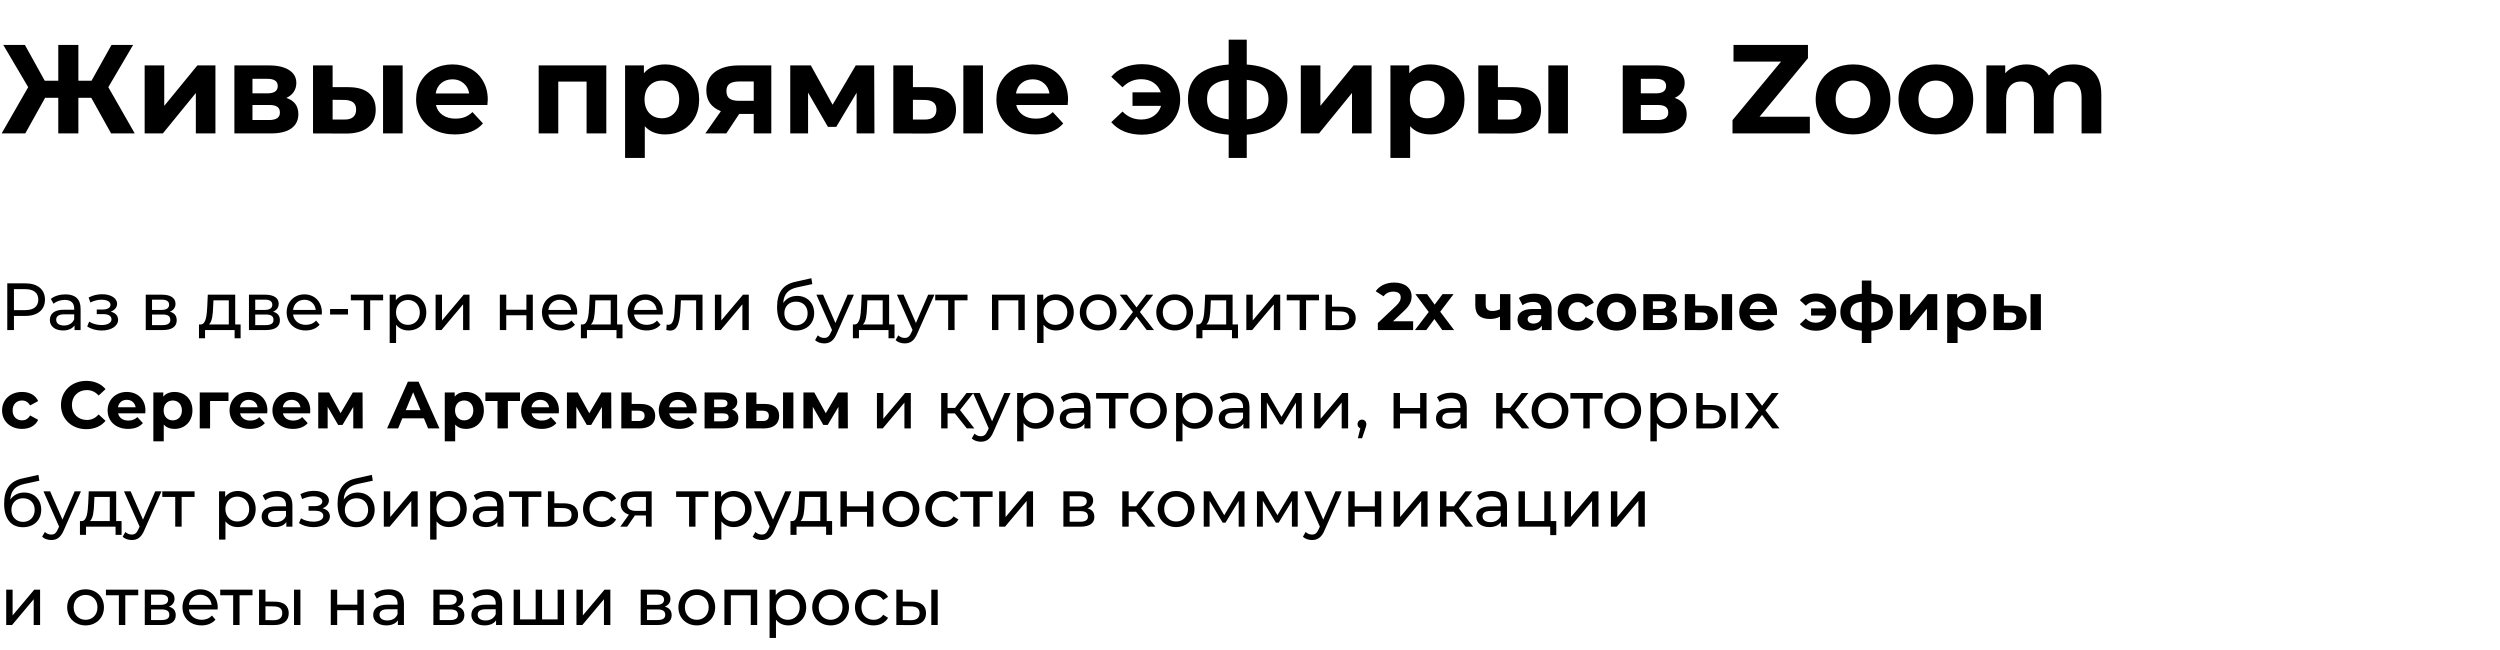
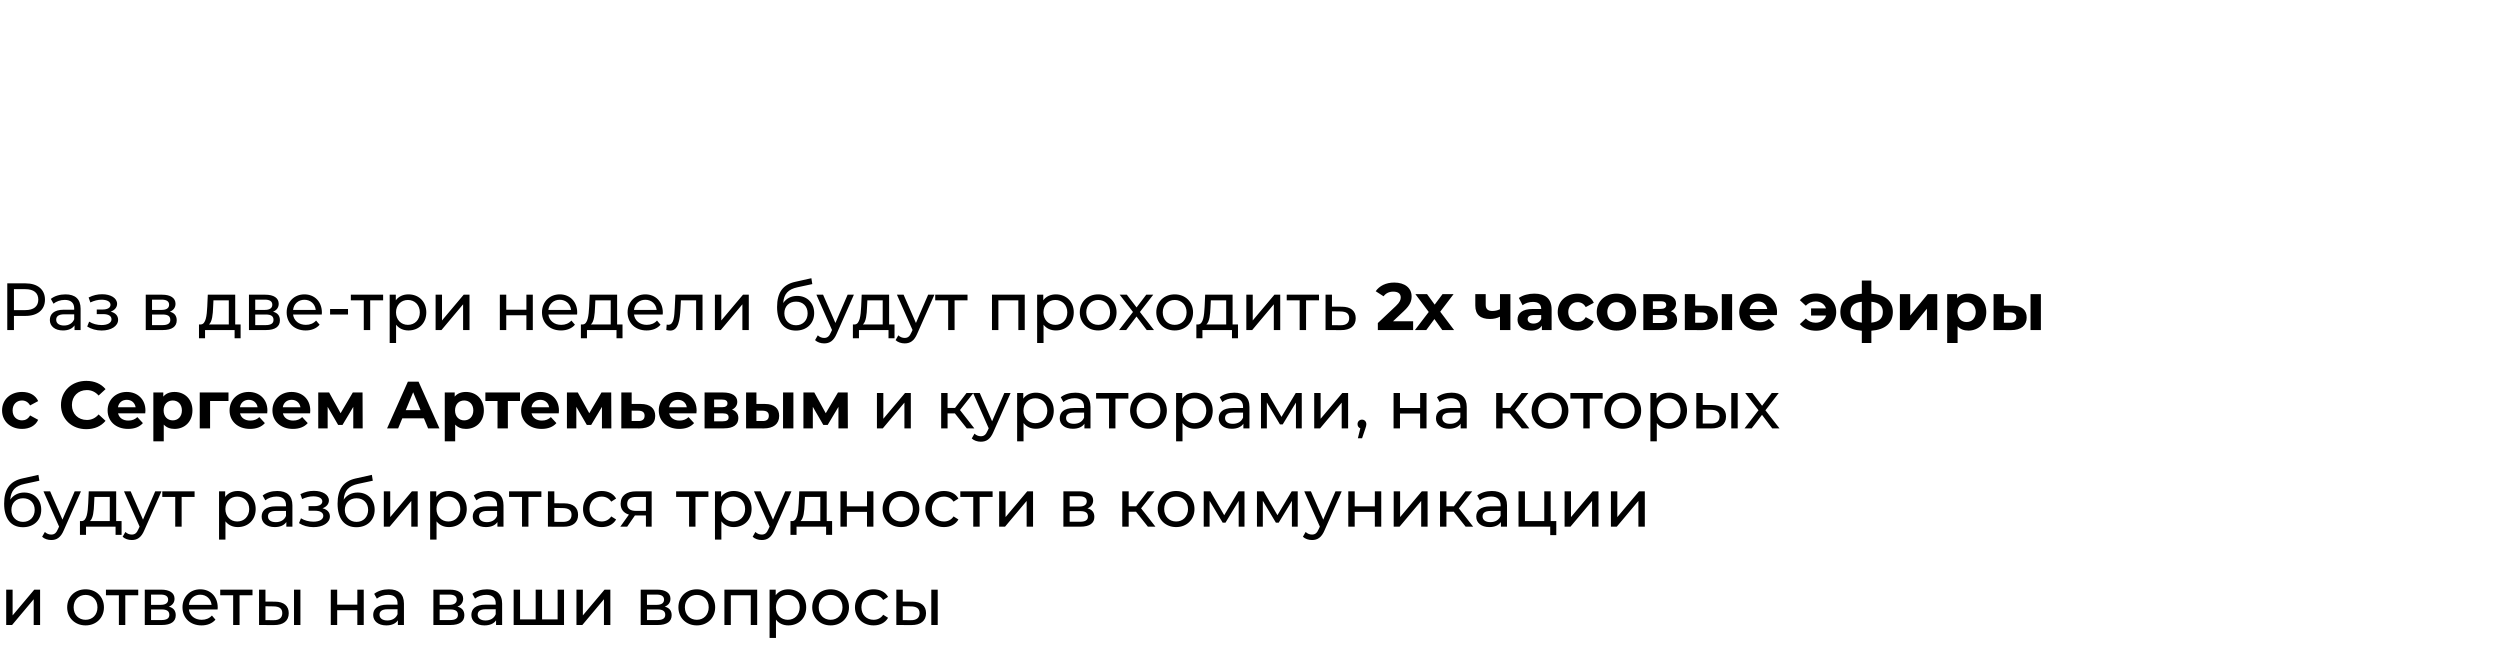
<svg xmlns="http://www.w3.org/2000/svg" width="712" height="185" viewBox="0 0 712 185" fill="none">
-   <path d="M25.992 27.848H22.32V38H16.596V27.848H12.852L7.2 38H0.468L8.028 24.824L0.936 12.8H7.092L12.744 22.988H16.596V12.8H22.32V22.988H26.064L31.752 12.8H37.908L30.852 24.824L38.376 38H31.644L25.992 27.848ZM41.196 18.632H46.776V30.152L56.208 18.632H61.356V38H55.776V26.48L46.38 38H41.196V18.632ZM81.551 27.884C83.831 28.652 84.971 30.188 84.971 32.492C84.971 34.244 84.311 35.6 82.991 36.56C81.671 37.52 79.703 38 77.087 38H66.755V18.632H76.655C79.079 18.632 80.975 19.076 82.343 19.964C83.711 20.828 84.395 22.052 84.395 23.636C84.395 24.596 84.143 25.448 83.639 26.192C83.159 26.912 82.463 27.476 81.551 27.884ZM71.903 26.588H76.151C78.119 26.588 79.103 25.892 79.103 24.5C79.103 23.132 78.119 22.448 76.151 22.448H71.903V26.588ZM76.619 34.184C78.683 34.184 79.715 33.476 79.715 32.06C79.715 31.316 79.475 30.776 78.995 30.44C78.515 30.08 77.759 29.9 76.727 29.9H71.903V34.184H76.619ZM99.337 24.824C101.857 24.848 103.765 25.412 105.061 26.516C106.357 27.62 107.005 29.204 107.005 31.268C107.005 33.428 106.273 35.096 104.809 36.272C103.345 37.448 101.269 38.036 98.581 38.036L89.149 38V18.632H94.729V24.824H99.337ZM109.093 18.632H114.673V38H109.093V18.632ZM98.077 34.04C99.157 34.064 99.985 33.836 100.561 33.356C101.137 32.876 101.425 32.156 101.425 31.196C101.425 30.26 101.137 29.576 100.561 29.144C100.009 28.712 99.181 28.484 98.077 28.46L94.729 28.424V34.04H98.077ZM138.915 28.388C138.915 28.46 138.879 28.964 138.807 29.9H124.155C124.419 31.1 125.043 32.048 126.027 32.744C127.011 33.44 128.235 33.788 129.699 33.788C130.707 33.788 131.595 33.644 132.363 33.356C133.155 33.044 133.887 32.564 134.559 31.916L137.547 35.156C135.723 37.244 133.059 38.288 129.555 38.288C127.371 38.288 125.439 37.868 123.759 37.028C122.079 36.164 120.783 34.976 119.871 33.464C118.959 31.952 118.503 30.236 118.503 28.316C118.503 26.42 118.947 24.716 119.835 23.204C120.747 21.668 121.983 20.48 123.543 19.64C125.127 18.776 126.891 18.344 128.835 18.344C130.731 18.344 132.447 18.752 133.983 19.568C135.519 20.384 136.719 21.56 137.583 23.096C138.471 24.608 138.915 26.372 138.915 28.388ZM128.871 22.592C127.599 22.592 126.531 22.952 125.667 23.672C124.803 24.392 124.275 25.376 124.083 26.624H133.623C133.431 25.4 132.903 24.428 132.039 23.708C131.175 22.964 130.119 22.592 128.871 22.592ZM172.675 18.632V38H167.059V23.24H158.995V38H153.415V18.632H172.675ZM189.471 18.344C191.271 18.344 192.903 18.764 194.367 19.604C195.855 20.42 197.019 21.584 197.859 23.096C198.699 24.584 199.119 26.324 199.119 28.316C199.119 30.308 198.699 32.06 197.859 33.572C197.019 35.06 195.855 36.224 194.367 37.064C192.903 37.88 191.271 38.288 189.471 38.288C186.999 38.288 185.055 37.508 183.639 35.948V44.984H178.023V18.632H183.387V20.864C184.779 19.184 186.807 18.344 189.471 18.344ZM188.499 33.68C189.939 33.68 191.115 33.2 192.027 32.24C192.963 31.256 193.431 29.948 193.431 28.316C193.431 26.684 192.963 25.388 192.027 24.428C191.115 23.444 189.939 22.952 188.499 22.952C187.059 22.952 185.871 23.444 184.935 24.428C184.023 25.388 183.567 26.684 183.567 28.316C183.567 29.948 184.023 31.256 184.935 32.24C185.871 33.2 187.059 33.68 188.499 33.68ZM219.666 18.632V38H214.662V32.456H210.522L206.85 38H200.874L205.302 31.664C203.958 31.136 202.926 30.38 202.206 29.396C201.51 28.388 201.162 27.176 201.162 25.76C201.162 23.48 201.978 21.728 203.61 20.504C205.266 19.256 207.534 18.632 210.414 18.632H219.666ZM210.522 23.204C209.322 23.204 208.41 23.42 207.786 23.852C207.186 24.284 206.886 24.98 206.886 25.94C206.886 26.9 207.174 27.608 207.75 28.064C208.35 28.496 209.25 28.712 210.45 28.712H214.662V23.204H210.522ZM243.963 38V26.408L238.167 36.128H235.791L230.139 26.372V38H225.063V18.632H230.931L237.123 29.828L243.711 18.632H248.967L249.039 38H243.963ZM264.607 24.824C267.127 24.848 269.035 25.412 270.331 26.516C271.627 27.62 272.275 29.204 272.275 31.268C272.275 33.428 271.543 35.096 270.079 36.272C268.615 37.448 266.539 38.036 263.851 38.036L254.419 38V18.632H259.999V24.824H264.607ZM274.363 18.632H279.943V38H274.363V18.632ZM263.347 34.04C264.427 34.064 265.255 33.836 265.831 33.356C266.407 32.876 266.695 32.156 266.695 31.196C266.695 30.26 266.407 29.576 265.831 29.144C265.279 28.712 264.451 28.484 263.347 28.46L259.999 28.424V34.04H263.347ZM304.184 28.388C304.184 28.46 304.148 28.964 304.076 29.9H289.424C289.688 31.1 290.312 32.048 291.296 32.744C292.28 33.44 293.504 33.788 294.968 33.788C295.976 33.788 296.864 33.644 297.632 33.356C298.424 33.044 299.156 32.564 299.828 31.916L302.816 35.156C300.992 37.244 298.328 38.288 294.824 38.288C292.64 38.288 290.708 37.868 289.028 37.028C287.348 36.164 286.052 34.976 285.14 33.464C284.228 31.952 283.772 30.236 283.772 28.316C283.772 26.42 284.216 24.716 285.104 23.204C286.016 21.668 287.252 20.48 288.812 19.64C290.396 18.776 292.16 18.344 294.104 18.344C296 18.344 297.716 18.752 299.252 19.568C300.788 20.384 301.988 21.56 302.852 23.096C303.74 24.608 304.184 26.372 304.184 28.388ZM294.14 22.592C292.868 22.592 291.8 22.952 290.936 23.672C290.072 24.392 289.544 25.376 289.352 26.624H298.892C298.7 25.4 298.172 24.428 297.308 23.708C296.444 22.964 295.388 22.592 294.14 22.592ZM325.236 18.272C327.324 18.272 329.184 18.704 330.816 19.568C332.472 20.408 333.768 21.596 334.704 23.132C335.64 24.668 336.108 26.396 336.108 28.316C336.108 30.236 335.64 31.964 334.704 33.5C333.768 35.036 332.472 36.236 330.816 37.1C329.184 37.94 327.324 38.36 325.236 38.36C323.388 38.36 321.708 38.06 320.196 37.46C318.708 36.836 317.472 35.948 316.488 34.796L319.692 31.772C321.156 33.284 322.932 34.04 325.02 34.04C326.412 34.04 327.612 33.692 328.62 32.996C329.628 32.3 330.312 31.352 330.672 30.152H322.536V26.3H330.6C330.216 25.148 329.532 24.236 328.548 23.564C327.564 22.892 326.388 22.556 325.02 22.556C322.956 22.556 321.18 23.324 319.692 24.86L316.488 21.872C317.472 20.696 318.708 19.808 320.196 19.208C321.708 18.584 323.388 18.272 325.236 18.272ZM366.667 28.244C366.667 31.244 365.659 33.62 363.643 35.372C361.651 37.1 358.795 38.096 355.075 38.36V44.984H349.927V38.36C346.207 38.096 343.339 37.112 341.323 35.408C339.331 33.68 338.335 31.292 338.335 28.244C338.335 25.244 339.319 22.916 341.287 21.26C343.279 19.604 346.159 18.644 349.927 18.38V11.288H355.075V18.38C358.795 18.644 361.651 19.616 363.643 21.296C365.659 22.976 366.667 25.292 366.667 28.244ZM343.771 28.244C343.771 29.972 344.263 31.304 345.247 32.24C346.231 33.176 347.791 33.764 349.927 34.004V22.736C347.791 22.952 346.231 23.516 345.247 24.428C344.263 25.316 343.771 26.588 343.771 28.244ZM355.075 34.004C357.211 33.764 358.771 33.176 359.755 32.24C360.763 31.304 361.267 29.972 361.267 28.244C361.267 26.588 360.763 25.316 359.755 24.428C358.771 23.516 357.211 22.952 355.075 22.736V34.004ZM370.47 18.632H376.05V30.152L385.482 18.632H390.63V38H385.05V26.48L375.654 38H370.47V18.632ZM407.44 18.344C409.24 18.344 410.872 18.764 412.336 19.604C413.824 20.42 414.988 21.584 415.828 23.096C416.668 24.584 417.088 26.324 417.088 28.316C417.088 30.308 416.668 32.06 415.828 33.572C414.988 35.06 413.824 36.224 412.336 37.064C410.872 37.88 409.24 38.288 407.44 38.288C404.968 38.288 403.024 37.508 401.608 35.948V44.984H395.992V18.632H401.356V20.864C402.748 19.184 404.776 18.344 407.44 18.344ZM406.468 33.68C407.908 33.68 409.084 33.2 409.996 32.24C410.932 31.256 411.4 29.948 411.4 28.316C411.4 26.684 410.932 25.388 409.996 24.428C409.084 23.444 407.908 22.952 406.468 22.952C405.028 22.952 403.84 23.444 402.904 24.428C401.992 25.388 401.536 26.684 401.536 28.316C401.536 29.948 401.992 31.256 402.904 32.24C403.84 33.2 405.028 33.68 406.468 33.68ZM431.212 24.824C433.732 24.848 435.64 25.412 436.936 26.516C438.232 27.62 438.88 29.204 438.88 31.268C438.88 33.428 438.148 35.096 436.684 36.272C435.22 37.448 433.144 38.036 430.456 38.036L421.024 38V18.632H426.604V24.824H431.212ZM440.968 18.632H446.548V38H440.968V18.632ZM429.952 34.04C431.032 34.064 431.86 33.836 432.436 33.356C433.012 32.876 433.3 32.156 433.3 31.196C433.3 30.26 433.012 29.576 432.436 29.144C431.884 28.712 431.056 28.484 429.952 28.46L426.604 28.424V34.04H429.952ZM476.953 27.884C479.233 28.652 480.373 30.188 480.373 32.492C480.373 34.244 479.713 35.6 478.393 36.56C477.073 37.52 475.105 38 472.489 38H462.157V18.632H472.057C474.481 18.632 476.377 19.076 477.745 19.964C479.113 20.828 479.797 22.052 479.797 23.636C479.797 24.596 479.545 25.448 479.041 26.192C478.561 26.912 477.865 27.476 476.953 27.884ZM467.305 26.588H471.553C473.521 26.588 474.505 25.892 474.505 24.5C474.505 23.132 473.521 22.448 471.553 22.448H467.305V26.588ZM472.021 34.184C474.085 34.184 475.117 33.476 475.117 32.06C475.117 31.316 474.877 30.776 474.397 30.44C473.917 30.08 473.161 29.9 472.129 29.9H467.305V34.184H472.021ZM515.447 33.248V38H493.415V34.22L507.239 17.552H493.703V12.8H514.907V16.58L501.119 33.248H515.447ZM527.761 38.288C525.721 38.288 523.885 37.868 522.253 37.028C520.645 36.164 519.385 34.976 518.473 33.464C517.561 31.952 517.105 30.236 517.105 28.316C517.105 26.396 517.561 24.68 518.473 23.168C519.385 21.656 520.645 20.48 522.253 19.64C523.885 18.776 525.721 18.344 527.761 18.344C529.801 18.344 531.625 18.776 533.233 19.64C534.841 20.48 536.101 21.656 537.013 23.168C537.925 24.68 538.381 26.396 538.381 28.316C538.381 30.236 537.925 31.952 537.013 33.464C536.101 34.976 534.841 36.164 533.233 37.028C531.625 37.868 529.801 38.288 527.761 38.288ZM527.761 33.68C529.201 33.68 530.377 33.2 531.289 32.24C532.225 31.256 532.693 29.948 532.693 28.316C532.693 26.684 532.225 25.388 531.289 24.428C530.377 23.444 529.201 22.952 527.761 22.952C526.321 22.952 525.133 23.444 524.197 24.428C523.261 25.388 522.793 26.684 522.793 28.316C522.793 29.948 523.261 31.256 524.197 32.24C525.133 33.2 526.321 33.68 527.761 33.68ZM551.351 38.288C549.311 38.288 547.475 37.868 545.843 37.028C544.235 36.164 542.975 34.976 542.063 33.464C541.151 31.952 540.695 30.236 540.695 28.316C540.695 26.396 541.151 24.68 542.063 23.168C542.975 21.656 544.235 20.48 545.843 19.64C547.475 18.776 549.311 18.344 551.351 18.344C553.391 18.344 555.215 18.776 556.823 19.64C558.431 20.48 559.691 21.656 560.603 23.168C561.515 24.68 561.971 26.396 561.971 28.316C561.971 30.236 561.515 31.952 560.603 33.464C559.691 34.976 558.431 36.164 556.823 37.028C555.215 37.868 553.391 38.288 551.351 38.288ZM551.351 33.68C552.791 33.68 553.967 33.2 554.879 32.24C555.815 31.256 556.283 29.948 556.283 28.316C556.283 26.684 555.815 25.388 554.879 24.428C553.967 23.444 552.791 22.952 551.351 22.952C549.911 22.952 548.723 23.444 547.787 24.428C546.851 25.388 546.383 26.684 546.383 28.316C546.383 29.948 546.851 31.256 547.787 32.24C548.723 33.2 549.911 33.68 551.351 33.68ZM590.529 18.344C592.953 18.344 594.873 19.064 596.289 20.504C597.729 21.92 598.449 24.056 598.449 26.912V38H592.833V27.776C592.833 26.24 592.509 25.1 591.861 24.356C591.237 23.588 590.337 23.204 589.161 23.204C587.841 23.204 586.797 23.636 586.029 24.5C585.261 25.34 584.877 26.6 584.877 28.28V38H579.261V27.776C579.261 24.728 578.037 23.204 575.589 23.204C574.293 23.204 573.261 23.636 572.493 24.5C571.725 25.34 571.341 26.6 571.341 28.28V38H565.725V18.632H571.089V20.864C571.809 20.048 572.685 19.424 573.717 18.992C574.773 18.56 575.925 18.344 577.173 18.344C578.541 18.344 579.777 18.62 580.881 19.172C581.985 19.7 582.873 20.48 583.545 21.512C584.337 20.504 585.333 19.724 586.533 19.172C587.757 18.62 589.089 18.344 590.529 18.344Z" fill="black" />
-   <path d="M7.258 80.7H2.071V94H3.971V89.972H7.258C10.716 89.972 12.806 88.224 12.806 85.336C12.806 82.448 10.716 80.7 7.258 80.7ZM7.201 88.319H3.971V82.353H7.201C9.633 82.353 10.906 83.436 10.906 85.336C10.906 87.236 9.633 88.319 7.201 88.319ZM18.643 83.835C17.028 83.835 15.527 84.291 14.482 85.127L15.242 86.495C16.021 85.83 17.237 85.412 18.434 85.412C20.239 85.412 21.132 86.305 21.132 87.844V88.205H18.244C15.242 88.205 14.197 89.535 14.197 91.15C14.197 92.898 15.641 94.114 17.921 94.114C19.498 94.114 20.619 93.582 21.227 92.67V94H22.956V87.92C22.956 85.165 21.398 83.835 18.643 83.835ZM18.225 92.708C16.838 92.708 16.002 92.081 16.002 91.074C16.002 90.219 16.515 89.516 18.32 89.516H21.132V90.922C20.676 92.081 19.593 92.708 18.225 92.708ZM31.527 88.756C32.629 88.357 33.351 87.54 33.351 86.533C33.351 84.899 31.546 83.797 29.095 83.797C27.803 83.797 26.549 84.063 25.238 84.728L25.732 86.134C26.834 85.621 27.879 85.355 28.905 85.355C30.444 85.355 31.47 85.887 31.47 86.799C31.47 87.654 30.615 88.148 29.266 88.148H27.556V89.459H29.399C30.881 89.459 31.755 89.991 31.755 90.922C31.755 91.948 30.634 92.575 28.924 92.575C27.689 92.575 26.359 92.233 25.39 91.606L24.839 92.993C25.96 93.715 27.442 94.133 28.943 94.133C31.622 94.133 33.636 92.898 33.636 91.074C33.636 89.915 32.876 89.098 31.527 88.756ZM48.37 88.775C49.377 88.376 49.985 87.597 49.985 86.514C49.985 84.861 48.56 83.93 46.185 83.93H41.511V94H46.356C49.035 94 50.327 92.974 50.327 91.226C50.327 89.953 49.7 89.117 48.37 88.775ZM43.297 85.336H46.033C47.42 85.336 48.161 85.811 48.161 86.78C48.161 87.749 47.42 88.262 46.033 88.262H43.297V85.336ZM46.223 92.594H43.297V89.573H46.337C47.838 89.573 48.503 90.067 48.503 91.112C48.503 92.138 47.724 92.594 46.223 92.594ZM66.987 92.404V83.93H59.178L59.026 87.331C58.893 89.877 58.646 92.328 57.202 92.404H56.67V96.337H58.399V94H66.816V96.337H68.526V92.404H66.987ZM60.698 87.464L60.793 85.526H65.163V92.404H59.52C60.432 91.606 60.622 89.554 60.698 87.464ZM77.761 88.775C78.768 88.376 79.376 87.597 79.376 86.514C79.376 84.861 77.951 83.93 75.576 83.93H70.902V94H75.747C78.426 94 79.718 92.974 79.718 91.226C79.718 89.953 79.091 89.117 77.761 88.775ZM72.688 85.336H75.424C76.811 85.336 77.552 85.811 77.552 86.78C77.552 87.749 76.811 88.262 75.424 88.262H72.688V85.336ZM75.614 92.594H72.688V89.573H75.728C77.229 89.573 77.894 90.067 77.894 91.112C77.894 92.138 77.115 92.594 75.614 92.594ZM91.674 89.022C91.674 85.925 89.603 83.835 86.696 83.835C83.789 83.835 81.642 85.982 81.642 88.965C81.642 91.967 83.808 94.114 87.057 94.114C88.729 94.114 90.116 93.544 91.028 92.48L90.021 91.302C89.28 92.119 88.292 92.518 87.114 92.518C85.119 92.518 83.694 91.34 83.466 89.573H91.636C91.655 89.402 91.674 89.174 91.674 89.022ZM86.696 85.374C88.463 85.374 89.736 86.571 89.926 88.262H83.466C83.656 86.552 84.948 85.374 86.696 85.374ZM94.005 89.573H99.116V87.996H94.005V89.573ZM109.115 83.93H99.919V85.526H103.605V94H105.429V85.526H109.115V83.93ZM116.319 83.835C114.837 83.835 113.545 84.405 112.728 85.526V83.93H110.98V97.686H112.804V92.48C113.64 93.563 114.894 94.114 116.319 94.114C119.264 94.114 121.411 92.062 121.411 88.965C121.411 85.887 119.264 83.835 116.319 83.835ZM116.167 92.518C114.248 92.518 112.785 91.112 112.785 88.965C112.785 86.837 114.248 85.431 116.167 85.431C118.105 85.431 119.568 86.837 119.568 88.965C119.568 91.112 118.105 92.518 116.167 92.518ZM124.061 94H125.733L131.889 86.666V94H133.713V83.93H132.06L125.885 91.264V83.93H124.061V94ZM142.356 94H144.18V89.782H149.918V94H151.742V83.93H149.918V88.205H144.18V83.93H142.356V94ZM164.389 89.022C164.389 85.925 162.318 83.835 159.411 83.835C156.504 83.835 154.357 85.982 154.357 88.965C154.357 91.967 156.523 94.114 159.772 94.114C161.444 94.114 162.831 93.544 163.743 92.48L162.736 91.302C161.995 92.119 161.007 92.518 159.829 92.518C157.834 92.518 156.409 91.34 156.181 89.573H164.351C164.37 89.402 164.389 89.174 164.389 89.022ZM159.411 85.374C161.178 85.374 162.451 86.571 162.641 88.262H156.181C156.371 86.552 157.663 85.374 159.411 85.374ZM175.754 92.404V83.93H167.945L167.793 87.331C167.66 89.877 167.413 92.328 165.969 92.404H165.437V96.337H167.166V94H175.583V96.337H177.293V92.404H175.754ZM169.465 87.464L169.56 85.526H173.93V92.404H168.287C169.199 91.606 169.389 89.554 169.465 87.464ZM188.77 89.022C188.77 85.925 186.699 83.835 183.792 83.835C180.885 83.835 178.738 85.982 178.738 88.965C178.738 91.967 180.904 94.114 184.153 94.114C185.825 94.114 187.212 93.544 188.124 92.48L187.117 91.302C186.376 92.119 185.388 92.518 184.21 92.518C182.215 92.518 180.79 91.34 180.562 89.573H188.732C188.751 89.402 188.77 89.174 188.77 89.022ZM183.792 85.374C185.559 85.374 186.832 86.571 187.022 88.262H180.562C180.752 86.552 182.044 85.374 183.792 85.374ZM192.345 83.93L192.174 87.654C192.041 90.029 191.965 92.499 190.331 92.499C190.198 92.499 190.046 92.48 189.875 92.442L189.761 93.981C190.179 94.095 190.54 94.152 190.882 94.152C193.162 94.152 193.637 91.321 193.808 87.768L193.922 85.526H198.254V94H200.078V83.93H192.345ZM203.605 94H205.277L211.433 86.666V94H213.257V83.93H211.604L205.429 91.264V83.93H203.605V94ZM227.03 84.272C225.339 84.272 223.914 85.013 223.059 86.305C223.249 83.683 224.484 82.391 227.106 81.821L231.343 80.909L231.077 79.237L226.479 80.263C223.002 81.023 221.311 83.284 221.311 87.445C221.311 91.682 223.23 94.152 226.669 94.152C229.747 94.152 231.875 92.138 231.875 89.174C231.875 86.286 229.88 84.272 227.03 84.272ZM226.707 92.632C224.769 92.632 223.382 91.226 223.382 89.231C223.382 87.236 224.731 85.906 226.707 85.906C228.683 85.906 230.013 87.236 230.013 89.231C230.013 91.226 228.664 92.632 226.707 92.632ZM241.403 83.93L237.926 91.986L234.411 83.93H232.511L236.957 93.981L236.634 94.684C236.14 95.843 235.589 96.242 234.715 96.242C234.031 96.242 233.404 95.976 232.91 95.501L232.131 96.869C232.758 97.477 233.746 97.8 234.715 97.8C236.254 97.8 237.413 97.135 238.306 95.007L243.189 83.93H241.403ZM253.22 92.404V83.93H245.411L245.259 87.331C245.126 89.877 244.879 92.328 243.435 92.404H242.903V96.337H244.632V94H253.049V96.337H254.759V92.404H253.22ZM246.931 87.464L247.026 85.526H251.396V92.404H245.753C246.665 91.606 246.855 89.554 246.931 87.464ZM264.336 83.93L260.859 91.986L257.344 83.93H255.444L259.89 93.981L259.567 94.684C259.073 95.843 258.522 96.242 257.648 96.242C256.964 96.242 256.337 95.976 255.843 95.501L255.064 96.869C255.691 97.477 256.679 97.8 257.648 97.8C259.187 97.8 260.346 97.135 261.239 95.007L266.122 83.93H264.336ZM275.55 83.93H266.354V85.526H270.04V94H271.864V85.526H275.55V83.93ZM282.518 83.93V94H284.342V85.526H290.023V94H291.847V83.93H282.518ZM300.715 83.835C299.233 83.835 297.941 84.405 297.124 85.526V83.93H295.376V97.686H297.2V92.48C298.036 93.563 299.29 94.114 300.715 94.114C303.66 94.114 305.807 92.062 305.807 88.965C305.807 85.887 303.66 83.835 300.715 83.835ZM300.563 92.518C298.644 92.518 297.181 91.112 297.181 88.965C297.181 86.837 298.644 85.431 300.563 85.431C302.501 85.431 303.964 86.837 303.964 88.965C303.964 91.112 302.501 92.518 300.563 92.518ZM312.77 94.114C315.791 94.114 317.995 91.967 317.995 88.965C317.995 85.963 315.791 83.835 312.77 83.835C309.749 83.835 307.526 85.963 307.526 88.965C307.526 91.967 309.749 94.114 312.77 94.114ZM312.77 92.518C310.832 92.518 309.369 91.112 309.369 88.965C309.369 86.818 310.832 85.431 312.77 85.431C314.708 85.431 316.152 86.818 316.152 88.965C316.152 91.112 314.708 92.518 312.77 92.518ZM328.655 94L324.646 88.851L328.446 83.93H326.451L323.696 87.559L320.922 83.93H318.889L322.67 88.851L318.699 94H320.732L323.677 90.143L326.584 94H328.655ZM334.554 94.114C337.575 94.114 339.779 91.967 339.779 88.965C339.779 85.963 337.575 83.835 334.554 83.835C331.533 83.835 329.31 85.963 329.31 88.965C329.31 91.967 331.533 94.114 334.554 94.114ZM334.554 92.518C332.616 92.518 331.153 91.112 331.153 88.965C331.153 86.818 332.616 85.431 334.554 85.431C336.492 85.431 337.936 86.818 337.936 88.965C337.936 91.112 336.492 92.518 334.554 92.518ZM351.04 92.404V83.93H343.231L343.079 87.331C342.946 89.877 342.699 92.328 341.255 92.404H340.723V96.337H342.452V94H350.869V96.337H352.579V92.404H351.04ZM344.751 87.464L344.846 85.526H349.216V92.404H343.573C344.485 91.606 344.675 89.554 344.751 87.464ZM354.955 94H356.627L362.783 86.666V94H364.607V83.93H362.954L356.779 91.264V83.93H354.955V94ZM375.653 83.93H366.457V85.526H370.143V94H371.967V85.526H375.653V83.93ZM382.173 87.35L379.342 87.331V83.93H377.518V94L381.888 94.019C384.586 94.038 386.106 92.822 386.106 90.637C386.106 88.566 384.738 87.369 382.173 87.35ZM381.736 92.632L379.342 92.613V88.661L381.736 88.699C383.408 88.718 384.244 89.288 384.244 90.618C384.244 91.967 383.389 92.651 381.736 92.632ZM396.741 91.492L399.8 88.604C401.662 86.875 402.023 85.697 402.023 84.405C402.023 81.992 400.047 80.472 397.083 80.472C394.689 80.472 392.827 81.441 391.801 82.942L394.043 84.386C394.689 83.493 395.658 83.056 396.798 83.056C398.204 83.056 398.926 83.664 398.926 84.709C398.926 85.355 398.717 86.039 397.539 87.16L392.409 92.005V94H402.46V91.492H396.741ZM414.125 94L410.173 88.775L413.973 83.778H410.819L408.596 86.761L406.43 83.778H403.105L406.905 88.851L402.972 94H406.202L408.52 90.865L410.762 94H414.125ZM427.197 83.778V88.072C426.532 88.395 425.791 88.566 425.012 88.566C423.834 88.566 423.131 88.072 423.131 86.799V83.778H420.167V86.989C420.167 89.668 421.649 90.846 424.347 90.846C425.468 90.846 426.399 90.599 427.197 90.2V94H430.161V83.778H427.197ZM436.978 83.626C435.344 83.626 433.691 84.063 432.57 84.861L433.634 86.932C434.375 86.343 435.496 85.982 436.579 85.982C438.175 85.982 438.935 86.723 438.935 87.996H436.579C433.463 87.996 432.19 89.25 432.19 91.055C432.19 92.822 433.615 94.152 436.009 94.152C437.51 94.152 438.574 93.658 439.125 92.727V94H441.899V88.167C441.899 85.07 440.094 83.626 436.978 83.626ZM436.75 92.157C435.705 92.157 435.078 91.663 435.078 90.922C435.078 90.238 435.515 89.725 436.902 89.725H438.935V90.77C438.593 91.701 437.738 92.157 436.75 92.157ZM449.338 94.152C451.485 94.152 453.176 93.202 453.917 91.568L451.618 90.314C451.067 91.302 450.25 91.72 449.319 91.72C447.818 91.72 446.64 90.675 446.64 88.889C446.64 87.103 447.818 86.058 449.319 86.058C450.25 86.058 451.067 86.495 451.618 87.464L453.917 86.229C453.176 84.557 451.485 83.626 449.338 83.626C446.013 83.626 443.638 85.811 443.638 88.889C443.638 91.967 446.013 94.152 449.338 94.152ZM460.376 94.152C463.625 94.152 465.981 91.967 465.981 88.889C465.981 85.811 463.625 83.626 460.376 83.626C457.127 83.626 454.752 85.811 454.752 88.889C454.752 91.967 457.127 94.152 460.376 94.152ZM460.376 91.72C458.894 91.72 457.754 90.656 457.754 88.889C457.754 87.122 458.894 86.058 460.376 86.058C461.858 86.058 462.979 87.122 462.979 88.889C462.979 90.656 461.858 91.72 460.376 91.72ZM475.829 88.661C476.779 88.224 477.33 87.445 477.33 86.419C477.33 84.747 475.81 83.778 473.245 83.778H468.02V94H473.473C476.285 94 477.634 92.898 477.634 91.093C477.634 89.877 477.026 89.06 475.829 88.661ZM470.737 85.792H472.979C474.005 85.792 474.537 86.134 474.537 86.875C474.537 87.597 474.005 87.977 472.979 87.977H470.737V85.792ZM473.226 91.986H470.737V89.725H473.283C474.366 89.725 474.86 90.086 474.86 90.865C474.86 91.625 474.309 91.986 473.226 91.986ZM485.216 87.046H482.784V83.778H479.839V94L484.817 94.019C487.667 94.019 489.263 92.708 489.263 90.447C489.263 88.3 487.895 87.065 485.216 87.046ZM490.365 94H493.31V83.778H490.365V94ZM484.551 91.91H482.784V88.946L484.551 88.965C485.691 88.984 486.318 89.402 486.318 90.409C486.318 91.416 485.691 91.929 484.551 91.91ZM506.104 88.927C506.104 85.64 503.786 83.626 500.784 83.626C497.668 83.626 495.331 85.83 495.331 88.889C495.331 91.929 497.63 94.152 501.164 94.152C503.007 94.152 504.432 93.582 505.382 92.499L503.805 90.789C503.102 91.454 502.323 91.777 501.24 91.777C499.682 91.777 498.599 90.998 498.314 89.725H506.047C506.066 89.478 506.104 89.155 506.104 88.927ZM500.803 85.868C502.133 85.868 503.102 86.704 503.311 87.996H498.276C498.485 86.685 499.454 85.868 500.803 85.868ZM517.215 83.588C515.258 83.588 513.643 84.253 512.598 85.488L514.289 87.065C515.049 86.286 515.98 85.849 517.101 85.849C518.545 85.849 519.647 86.609 520.046 87.825H515.79V89.858H520.084C519.704 91.112 518.583 91.91 517.101 91.91C515.98 91.91 515.049 91.492 514.289 90.713L512.598 92.309C513.643 93.525 515.258 94.19 517.215 94.19C520.54 94.19 522.953 91.986 522.953 88.889C522.953 85.792 520.54 83.588 517.215 83.588ZM539.081 88.851C539.081 85.697 536.858 83.911 532.963 83.645V79.902H530.246V83.645C526.294 83.911 524.128 85.678 524.128 88.851C524.128 92.081 526.332 93.924 530.246 94.19V97.686H532.963V94.19C536.858 93.905 539.081 92.043 539.081 88.851ZM526.997 88.851C526.997 87.141 527.966 86.172 530.246 85.944V91.891C527.966 91.644 526.997 90.656 526.997 88.851ZM532.963 91.891V85.944C535.243 86.172 536.231 87.122 536.231 88.851C536.231 90.656 535.243 91.644 532.963 91.891ZM541.088 94H543.824L548.783 87.92V94H551.728V83.778H549.011L544.033 89.858V83.778H541.088V94ZM560.6 83.626C559.232 83.626 558.13 84.063 557.389 84.956V83.778H554.558V97.686H557.522V92.917C558.282 93.753 559.327 94.152 560.6 94.152C563.469 94.152 565.692 92.1 565.692 88.889C565.692 85.678 563.469 83.626 560.6 83.626ZM560.087 91.72C558.605 91.72 557.484 90.656 557.484 88.889C557.484 87.122 558.605 86.058 560.087 86.058C561.569 86.058 562.69 87.122 562.69 88.889C562.69 90.656 561.569 91.72 560.087 91.72ZM573.147 87.046H570.715V83.778H567.77V94L572.748 94.019C575.598 94.019 577.194 92.708 577.194 90.447C577.194 88.3 575.826 87.065 573.147 87.046ZM578.296 94H581.241V83.778H578.296V94ZM572.482 91.91H570.715V88.946L572.482 88.965C573.622 88.984 574.249 89.402 574.249 90.409C574.249 91.416 573.622 91.929 572.482 91.91ZM6.289 122.152C8.436 122.152 10.127 121.202 10.868 119.568L8.569 118.314C8.018 119.302 7.201 119.72 6.27 119.72C4.769 119.72 3.591 118.675 3.591 116.889C3.591 115.103 4.769 114.058 6.27 114.058C7.201 114.058 8.018 114.495 8.569 115.464L10.868 114.229C10.127 112.557 8.436 111.626 6.289 111.626C2.964 111.626 0.589 113.811 0.589 116.889C0.589 119.967 2.964 122.152 6.289 122.152ZM24.567 122.228C26.885 122.228 28.804 121.392 30.058 119.853L28.082 118.029C27.189 119.074 26.068 119.606 24.738 119.606C22.249 119.606 20.482 117.858 20.482 115.35C20.482 112.842 22.249 111.094 24.738 111.094C26.068 111.094 27.189 111.626 28.082 112.652L30.058 110.828C28.804 109.308 26.885 108.472 24.586 108.472C20.444 108.472 17.366 111.341 17.366 115.35C17.366 119.359 20.444 122.228 24.567 122.228ZM41.421 116.927C41.421 113.64 39.103 111.626 36.101 111.626C32.985 111.626 30.648 113.83 30.648 116.889C30.648 119.929 32.947 122.152 36.481 122.152C38.324 122.152 39.749 121.582 40.699 120.499L39.122 118.789C38.419 119.454 37.64 119.777 36.557 119.777C34.999 119.777 33.916 118.998 33.631 117.725H41.364C41.383 117.478 41.421 117.155 41.421 116.927ZM36.12 113.868C37.45 113.868 38.419 114.704 38.628 115.996H33.593C33.802 114.685 34.771 113.868 36.12 113.868ZM49.716 111.626C48.348 111.626 47.246 112.063 46.505 112.956V111.778H43.674V125.686H46.638V120.917C47.398 121.753 48.443 122.152 49.716 122.152C52.585 122.152 54.808 120.1 54.808 116.889C54.808 113.678 52.585 111.626 49.716 111.626ZM49.203 119.72C47.721 119.72 46.6 118.656 46.6 116.889C46.6 115.122 47.721 114.058 49.203 114.058C50.685 114.058 51.806 115.122 51.806 116.889C51.806 118.656 50.685 119.72 49.203 119.72ZM65.074 111.778H56.885V122H59.83V114.21H65.074V111.778ZM76.155 116.927C76.155 113.64 73.837 111.626 70.835 111.626C67.719 111.626 65.382 113.83 65.382 116.889C65.382 119.929 67.681 122.152 71.215 122.152C73.058 122.152 74.483 121.582 75.433 120.499L73.856 118.789C73.153 119.454 72.374 119.777 71.291 119.777C69.733 119.777 68.65 118.998 68.365 117.725H76.098C76.117 117.478 76.155 117.155 76.155 116.927ZM70.854 113.868C72.184 113.868 73.153 114.704 73.362 115.996H68.327C68.536 114.685 69.505 113.868 70.854 113.868ZM88.364 116.927C88.364 113.64 86.046 111.626 83.044 111.626C79.928 111.626 77.591 113.83 77.591 116.889C77.591 119.929 79.89 122.152 83.424 122.152C85.267 122.152 86.692 121.582 87.642 120.499L86.065 118.789C85.362 119.454 84.583 119.777 83.5 119.777C81.942 119.777 80.859 118.998 80.574 117.725H88.307C88.326 117.478 88.364 117.155 88.364 116.927ZM83.063 113.868C84.393 113.868 85.362 114.704 85.571 115.996H80.536C80.745 114.685 81.714 113.868 83.063 113.868ZM103.29 122L103.252 111.778H100.478L97.001 117.687L93.733 111.778H90.636V122H93.315V115.863L96.298 121.012H97.552L100.611 115.882V122H103.29ZM121.922 122H125.152L119.205 108.7H116.165L110.237 122H113.391L114.569 119.15H120.744L121.922 122ZM115.557 116.813L117.666 111.721L119.775 116.813H115.557ZM132.711 111.626C131.343 111.626 130.241 112.063 129.5 112.956V111.778H126.669V125.686H129.633V120.917C130.393 121.753 131.438 122.152 132.711 122.152C135.58 122.152 137.803 120.1 137.803 116.889C137.803 113.678 135.58 111.626 132.711 111.626ZM132.198 119.72C130.716 119.72 129.595 118.656 129.595 116.889C129.595 115.122 130.716 114.058 132.198 114.058C133.68 114.058 134.801 115.122 134.801 116.889C134.801 118.656 133.68 119.72 132.198 119.72ZM148.097 111.778H138.236V114.21H141.694V122H144.639V114.21H148.097V111.778ZM159.187 116.927C159.187 113.64 156.869 111.626 153.867 111.626C150.751 111.626 148.414 113.83 148.414 116.889C148.414 119.929 150.713 122.152 154.247 122.152C156.09 122.152 157.515 121.582 158.465 120.499L156.888 118.789C156.185 119.454 155.406 119.777 154.323 119.777C152.765 119.777 151.682 118.998 151.397 117.725H159.13C159.149 117.478 159.187 117.155 159.187 116.927ZM153.886 113.868C155.216 113.868 156.185 114.704 156.394 115.996H151.359C151.568 114.685 152.537 113.868 153.886 113.868ZM174.113 122L174.075 111.778H171.301L167.824 117.687L164.556 111.778H161.459V122H164.138V115.863L167.121 121.012H168.375L171.434 115.882V122H174.113ZM182.481 115.046H179.897V111.778H176.952V122L182.082 122.019C184.932 122.019 186.604 120.708 186.604 118.447C186.604 116.3 185.16 115.065 182.481 115.046ZM181.816 119.91H179.897V116.946L181.816 116.965C182.956 116.984 183.583 117.402 183.583 118.409C183.583 119.416 182.956 119.929 181.816 119.91ZM198.393 116.927C198.393 113.64 196.075 111.626 193.073 111.626C189.957 111.626 187.62 113.83 187.62 116.889C187.62 119.929 189.919 122.152 193.453 122.152C195.296 122.152 196.721 121.582 197.671 120.499L196.094 118.789C195.391 119.454 194.612 119.777 193.529 119.777C191.971 119.777 190.888 118.998 190.603 117.725H198.336C198.355 117.478 198.393 117.155 198.393 116.927ZM193.092 113.868C194.422 113.868 195.391 114.704 195.6 115.996H190.565C190.774 114.685 191.743 113.868 193.092 113.868ZM208.474 116.661C209.424 116.224 209.975 115.445 209.975 114.419C209.975 112.747 208.455 111.778 205.89 111.778H200.665V122H206.118C208.93 122 210.279 120.898 210.279 119.093C210.279 117.877 209.671 117.06 208.474 116.661ZM203.382 113.792H205.624C206.65 113.792 207.182 114.134 207.182 114.875C207.182 115.597 206.65 115.977 205.624 115.977H203.382V113.792ZM205.871 119.986H203.382V117.725H205.928C207.011 117.725 207.505 118.086 207.505 118.865C207.505 119.625 206.954 119.986 205.871 119.986ZM217.862 115.046H215.43V111.778H212.485V122L217.463 122.019C220.313 122.019 221.909 120.708 221.909 118.447C221.909 116.3 220.541 115.065 217.862 115.046ZM223.011 122H225.956V111.778H223.011V122ZM217.197 119.91H215.43V116.946L217.197 116.965C218.337 116.984 218.964 117.402 218.964 118.409C218.964 119.416 218.337 119.929 217.197 119.91ZM241.467 122L241.429 111.778H238.655L235.178 117.687L231.91 111.778H228.813V122H231.492V115.863L234.475 121.012H235.729L238.788 115.882V122H241.467ZM249.75 122H251.422L257.578 114.666V122H259.402V111.93H257.749L251.574 119.264V111.93H249.75V122ZM275.341 122H277.488L273.403 116.775L277.222 111.93H275.265L271.997 116.186H269.869V111.93H268.045V122H269.869V117.744H271.959L275.341 122ZM286.027 111.93L282.55 119.986L279.035 111.93H277.135L281.581 121.981L281.258 122.684C280.764 123.843 280.213 124.242 279.339 124.242C278.655 124.242 278.028 123.976 277.534 123.501L276.755 124.869C277.382 125.477 278.37 125.8 279.339 125.8C280.878 125.8 282.037 125.135 282.93 123.007L287.813 111.93H286.027ZM295.019 111.835C293.537 111.835 292.245 112.405 291.428 113.526V111.93H289.68V125.686H291.504V120.48C292.34 121.563 293.594 122.114 295.019 122.114C297.964 122.114 300.111 120.062 300.111 116.965C300.111 113.887 297.964 111.835 295.019 111.835ZM294.867 120.518C292.948 120.518 291.485 119.112 291.485 116.965C291.485 114.837 292.948 113.431 294.867 113.431C296.805 113.431 298.268 114.837 298.268 116.965C298.268 119.112 296.805 120.518 294.867 120.518ZM306.259 111.835C304.644 111.835 303.143 112.291 302.098 113.127L302.858 114.495C303.637 113.83 304.853 113.412 306.05 113.412C307.855 113.412 308.748 114.305 308.748 115.844V116.205H305.86C302.858 116.205 301.813 117.535 301.813 119.15C301.813 120.898 303.257 122.114 305.537 122.114C307.114 122.114 308.235 121.582 308.843 120.67V122H310.572V115.92C310.572 113.165 309.014 111.835 306.259 111.835ZM305.841 120.708C304.454 120.708 303.618 120.081 303.618 119.074C303.618 118.219 304.131 117.516 305.936 117.516H308.748V118.922C308.292 120.081 307.209 120.708 305.841 120.708ZM321.362 111.93H312.166V113.526H315.852V122H317.676V113.526H321.362V111.93ZM327.095 122.114C330.116 122.114 332.32 119.967 332.32 116.965C332.32 113.963 330.116 111.835 327.095 111.835C324.074 111.835 321.851 113.963 321.851 116.965C321.851 119.967 324.074 122.114 327.095 122.114ZM327.095 120.518C325.157 120.518 323.694 119.112 323.694 116.965C323.694 114.818 325.157 113.431 327.095 113.431C329.033 113.431 330.477 114.818 330.477 116.965C330.477 119.112 329.033 120.518 327.095 120.518ZM340.293 111.835C338.811 111.835 337.519 112.405 336.702 113.526V111.93H334.954V125.686H336.778V120.48C337.614 121.563 338.868 122.114 340.293 122.114C343.238 122.114 345.385 120.062 345.385 116.965C345.385 113.887 343.238 111.835 340.293 111.835ZM340.141 120.518C338.222 120.518 336.759 119.112 336.759 116.965C336.759 114.837 338.222 113.431 340.141 113.431C342.079 113.431 343.542 114.837 343.542 116.965C343.542 119.112 342.079 120.518 340.141 120.518ZM351.533 111.835C349.918 111.835 348.417 112.291 347.372 113.127L348.132 114.495C348.911 113.83 350.127 113.412 351.324 113.412C353.129 113.412 354.022 114.305 354.022 115.844V116.205H351.134C348.132 116.205 347.087 117.535 347.087 119.15C347.087 120.898 348.531 122.114 350.811 122.114C352.388 122.114 353.509 121.582 354.117 120.67V122H355.846V115.92C355.846 113.165 354.288 111.835 351.533 111.835ZM351.115 120.708C349.728 120.708 348.892 120.081 348.892 119.074C348.892 118.219 349.405 117.516 351.21 117.516H354.022V118.922C353.566 120.081 352.483 120.708 351.115 120.708ZM369.029 111.93L364.963 118.732L361.011 111.93H359.13V122H360.802V114.628L364.526 120.86H365.324L369.086 114.647V122H370.739V111.93H369.029ZM374.289 122H375.961L382.117 114.666V122H383.941V111.93H382.288L376.113 119.264V111.93H374.289V122ZM387.9 119.511C387.178 119.511 386.627 120.043 386.627 120.803C386.627 121.373 386.95 121.81 387.425 121.981L386.722 124.812H387.919L388.812 122.171C389.059 121.468 389.135 121.183 389.135 120.803C389.135 120.062 388.622 119.511 387.9 119.511ZM396.889 122H398.713V117.782H404.451V122H406.275V111.93H404.451V116.205H398.713V111.93H396.889V122ZM413.413 111.835C411.798 111.835 410.297 112.291 409.252 113.127L410.012 114.495C410.791 113.83 412.007 113.412 413.204 113.412C415.009 113.412 415.902 114.305 415.902 115.844V116.205H413.014C410.012 116.205 408.967 117.535 408.967 119.15C408.967 120.898 410.411 122.114 412.691 122.114C414.268 122.114 415.389 121.582 415.997 120.67V122H417.726V115.92C417.726 113.165 416.168 111.835 413.413 111.835ZM412.995 120.708C411.608 120.708 410.772 120.081 410.772 119.074C410.772 118.219 411.285 117.516 413.09 117.516H415.902V118.922C415.446 120.081 414.363 120.708 412.995 120.708ZM433.409 122H435.556L431.471 116.775L435.29 111.93H433.333L430.065 116.186H427.937V111.93H426.113V122H427.937V117.744H430.027L433.409 122ZM441.447 122.114C444.468 122.114 446.672 119.967 446.672 116.965C446.672 113.963 444.468 111.835 441.447 111.835C438.426 111.835 436.203 113.963 436.203 116.965C436.203 119.967 438.426 122.114 441.447 122.114ZM441.447 120.518C439.509 120.518 438.046 119.112 438.046 116.965C438.046 114.818 439.509 113.431 441.447 113.431C443.385 113.431 444.829 114.818 444.829 116.965C444.829 119.112 443.385 120.518 441.447 120.518ZM456.44 111.93H447.244V113.526H450.93V122H452.754V113.526H456.44V111.93ZM462.173 122.114C465.194 122.114 467.398 119.967 467.398 116.965C467.398 113.963 465.194 111.835 462.173 111.835C459.152 111.835 456.929 113.963 456.929 116.965C456.929 119.967 459.152 122.114 462.173 122.114ZM462.173 120.518C460.235 120.518 458.772 119.112 458.772 116.965C458.772 114.818 460.235 113.431 462.173 113.431C464.111 113.431 465.555 114.818 465.555 116.965C465.555 119.112 464.111 120.518 462.173 120.518ZM475.371 111.835C473.889 111.835 472.597 112.405 471.78 113.526V111.93H470.032V125.686H471.856V120.48C472.692 121.563 473.946 122.114 475.371 122.114C478.316 122.114 480.463 120.062 480.463 116.965C480.463 113.887 478.316 111.835 475.371 111.835ZM475.219 120.518C473.3 120.518 471.837 119.112 471.837 116.965C471.837 114.837 473.3 113.431 475.219 113.431C477.157 113.431 478.62 114.837 478.62 116.965C478.62 119.112 477.157 120.518 475.219 120.518ZM487.654 115.35L484.937 115.331V111.93H483.113V122L487.35 122.019C490.048 122.038 491.568 120.822 491.568 118.637C491.568 116.566 490.2 115.369 487.654 115.35ZM493.069 122H494.893V111.93H493.069V122ZM487.217 120.632L484.937 120.613V116.661L487.217 116.699C488.87 116.718 489.725 117.288 489.725 118.618C489.725 119.967 488.851 120.651 487.217 120.632ZM506.799 122L502.79 116.851L506.59 111.93H504.595L501.84 115.559L499.066 111.93H497.033L500.814 116.851L496.843 122H498.876L501.821 118.143L504.728 122H506.799ZM6.897 140.272C5.206 140.272 3.781 141.013 2.926 142.305C3.116 139.683 4.351 138.391 6.973 137.821L11.21 136.909L10.944 135.237L6.346 136.263C2.869 137.023 1.178 139.284 1.178 143.445C1.178 147.682 3.097 150.152 6.536 150.152C9.614 150.152 11.742 148.138 11.742 145.174C11.742 142.286 9.747 140.272 6.897 140.272ZM6.574 148.632C4.636 148.632 3.249 147.226 3.249 145.231C3.249 143.236 4.598 141.906 6.574 141.906C8.55 141.906 9.88 143.236 9.88 145.231C9.88 147.226 8.531 148.632 6.574 148.632ZM21.27 139.93L17.793 147.986L14.278 139.93H12.378L16.824 149.981L16.501 150.684C16.007 151.843 15.456 152.242 14.582 152.242C13.898 152.242 13.271 151.976 12.777 151.501L11.998 152.869C12.625 153.477 13.613 153.8 14.582 153.8C16.121 153.8 17.28 153.135 18.173 151.007L23.056 139.93H21.27ZM33.087 148.404V139.93H25.278L25.126 143.331C24.993 145.877 24.746 148.328 23.302 148.404H22.77V152.337H24.499V150H32.916V152.337H34.626V148.404H33.087ZM26.798 143.464L26.893 141.526H31.263V148.404H25.62C26.532 147.606 26.722 145.554 26.798 143.464ZM44.203 139.93L40.726 147.986L37.211 139.93H35.311L39.757 149.981L39.434 150.684C38.94 151.843 38.389 152.242 37.515 152.242C36.831 152.242 36.204 151.976 35.71 151.501L34.931 152.869C35.558 153.477 36.546 153.8 37.515 153.8C39.054 153.8 40.213 153.135 41.106 151.007L45.989 139.93H44.203ZM55.417 139.93H46.221V141.526H49.907V150H51.731V141.526H55.417V139.93ZM67.724 139.835C66.242 139.835 64.95 140.405 64.133 141.526V139.93H62.385V153.686H64.209V148.48C65.045 149.563 66.299 150.114 67.724 150.114C70.669 150.114 72.816 148.062 72.816 144.965C72.816 141.887 70.669 139.835 67.724 139.835ZM67.572 148.518C65.653 148.518 64.19 147.112 64.19 144.965C64.19 142.837 65.653 141.431 67.572 141.431C69.51 141.431 70.973 142.837 70.973 144.965C70.973 147.112 69.51 148.518 67.572 148.518ZM78.964 139.835C77.349 139.835 75.848 140.291 74.803 141.127L75.563 142.495C76.342 141.83 77.558 141.412 78.755 141.412C80.56 141.412 81.453 142.305 81.453 143.844V144.205H78.565C75.563 144.205 74.518 145.535 74.518 147.15C74.518 148.898 75.962 150.114 78.242 150.114C79.819 150.114 80.94 149.582 81.548 148.67V150H83.277V143.92C83.277 141.165 81.719 139.835 78.964 139.835ZM78.546 148.708C77.159 148.708 76.323 148.081 76.323 147.074C76.323 146.219 76.836 145.516 78.641 145.516H81.453V146.922C80.997 148.081 79.914 148.708 78.546 148.708ZM91.848 144.756C92.95 144.357 93.672 143.54 93.672 142.533C93.672 140.899 91.867 139.797 89.416 139.797C88.124 139.797 86.87 140.063 85.559 140.728L86.053 142.134C87.155 141.621 88.2 141.355 89.226 141.355C90.765 141.355 91.791 141.887 91.791 142.799C91.791 143.654 90.936 144.148 89.587 144.148H87.877V145.459H89.72C91.202 145.459 92.076 145.991 92.076 146.922C92.076 147.948 90.955 148.575 89.245 148.575C88.01 148.575 86.68 148.233 85.711 147.606L85.16 148.993C86.281 149.715 87.763 150.133 89.264 150.133C91.943 150.133 93.957 148.898 93.957 147.074C93.957 145.915 93.197 145.098 91.848 144.756ZM101.86 140.272C100.169 140.272 98.744 141.013 97.889 142.305C98.079 139.683 99.314 138.391 101.936 137.821L106.173 136.909L105.907 135.237L101.309 136.263C97.832 137.023 96.141 139.284 96.141 143.445C96.141 147.682 98.06 150.152 101.499 150.152C104.577 150.152 106.705 148.138 106.705 145.174C106.705 142.286 104.71 140.272 101.86 140.272ZM101.537 148.632C99.599 148.632 98.212 147.226 98.212 145.231C98.212 143.236 99.561 141.906 101.537 141.906C103.513 141.906 104.843 143.236 104.843 145.231C104.843 147.226 103.494 148.632 101.537 148.632ZM109.31 150H110.982L117.138 142.666V150H118.962V139.93H117.309L111.134 147.264V139.93H109.31V150ZM127.841 139.835C126.359 139.835 125.067 140.405 124.25 141.526V139.93H122.502V153.686H124.326V148.48C125.162 149.563 126.416 150.114 127.841 150.114C130.786 150.114 132.933 148.062 132.933 144.965C132.933 141.887 130.786 139.835 127.841 139.835ZM127.689 148.518C125.77 148.518 124.307 147.112 124.307 144.965C124.307 142.837 125.77 141.431 127.689 141.431C129.627 141.431 131.09 142.837 131.09 144.965C131.09 147.112 129.627 148.518 127.689 148.518ZM139.082 139.835C137.467 139.835 135.966 140.291 134.921 141.127L135.681 142.495C136.46 141.83 137.676 141.412 138.873 141.412C140.678 141.412 141.571 142.305 141.571 143.844V144.205H138.683C135.681 144.205 134.636 145.535 134.636 147.15C134.636 148.898 136.08 150.114 138.36 150.114C139.937 150.114 141.058 149.582 141.666 148.67V150H143.395V143.92C143.395 141.165 141.837 139.835 139.082 139.835ZM138.664 148.708C137.277 148.708 136.441 148.081 136.441 147.074C136.441 146.219 136.954 145.516 138.759 145.516H141.571V146.922C141.115 148.081 140.032 148.708 138.664 148.708ZM154.184 139.93H144.988V141.526H148.674V150H150.498V141.526H154.184V139.93ZM160.704 143.35L157.873 143.331V139.93H156.049V150L160.419 150.019C163.117 150.038 164.637 148.822 164.637 146.637C164.637 144.566 163.269 143.369 160.704 143.35ZM160.267 148.632L157.873 148.613V144.661L160.267 144.699C161.939 144.718 162.775 145.288 162.775 146.618C162.775 147.967 161.92 148.651 160.267 148.632ZM171.367 150.114C173.172 150.114 174.673 149.354 175.471 147.948L174.084 147.074C173.438 148.062 172.45 148.518 171.348 148.518C169.372 148.518 167.89 147.15 167.89 144.965C167.89 142.818 169.372 141.431 171.348 141.431C172.45 141.431 173.438 141.887 174.084 142.875L175.471 141.982C174.673 140.576 173.172 139.835 171.367 139.835C168.27 139.835 166.047 141.963 166.047 144.965C166.047 147.967 168.27 150.114 171.367 150.114ZM181.184 139.93C178.486 139.93 176.757 141.127 176.757 143.464C176.757 145.06 177.612 146.105 179.113 146.561L176.662 150H178.619L180.823 146.808H181.032H183.958V150H185.592V139.93H181.184ZM178.619 143.521C178.619 142.115 179.569 141.526 181.241 141.526H183.958V145.497H181.165C179.474 145.497 178.619 144.87 178.619 143.521ZM201.758 139.93H192.562V141.526H196.248V150H198.072V141.526H201.758V139.93ZM208.962 139.835C207.48 139.835 206.188 140.405 205.371 141.526V139.93H203.623V153.686H205.447V148.48C206.283 149.563 207.537 150.114 208.962 150.114C211.907 150.114 214.054 148.062 214.054 144.965C214.054 141.887 211.907 139.835 208.962 139.835ZM208.81 148.518C206.891 148.518 205.428 147.112 205.428 144.965C205.428 142.837 206.891 141.431 208.81 141.431C210.748 141.431 212.211 142.837 212.211 144.965C212.211 147.112 210.748 148.518 208.81 148.518ZM223.627 139.93L220.15 147.986L216.635 139.93H214.735L219.181 149.981L218.858 150.684C218.364 151.843 217.813 152.242 216.939 152.242C216.255 152.242 215.628 151.976 215.134 151.501L214.355 152.869C214.982 153.477 215.97 153.8 216.939 153.8C218.478 153.8 219.637 153.135 220.53 151.007L225.413 139.93H223.627ZM235.445 148.404V139.93H227.636L227.484 143.331C227.351 145.877 227.104 148.328 225.66 148.404H225.128V152.337H226.857V150H235.274V152.337H236.984V148.404H235.445ZM229.156 143.464L229.251 141.526H233.621V148.404H227.978C228.89 147.606 229.08 145.554 229.156 143.464ZM239.36 150H241.184V145.782H246.922V150H248.746V139.93H246.922V144.205H241.184V139.93H239.36V150ZM256.605 150.114C259.626 150.114 261.83 147.967 261.83 144.965C261.83 141.963 259.626 139.835 256.605 139.835C253.584 139.835 251.361 141.963 251.361 144.965C251.361 147.967 253.584 150.114 256.605 150.114ZM256.605 148.518C254.667 148.518 253.204 147.112 253.204 144.965C253.204 142.818 254.667 141.431 256.605 141.431C258.543 141.431 259.987 142.818 259.987 144.965C259.987 147.112 258.543 148.518 256.605 148.518ZM268.853 150.114C270.658 150.114 272.159 149.354 272.957 147.948L271.57 147.074C270.924 148.062 269.936 148.518 268.834 148.518C266.858 148.518 265.376 147.15 265.376 144.965C265.376 142.818 266.858 141.431 268.834 141.431C269.936 141.431 270.924 141.887 271.57 142.875L272.957 141.982C272.159 140.576 270.658 139.835 268.853 139.835C265.756 139.835 263.533 141.963 263.533 144.965C263.533 147.967 265.756 150.114 268.853 150.114ZM282.694 139.93H273.498V141.526H277.184V150H279.008V141.526H282.694V139.93ZM284.559 150H286.231L292.387 142.666V150H294.211V139.93H292.558L286.383 147.264V139.93H284.559V150ZM309.713 144.775C310.72 144.376 311.328 143.597 311.328 142.514C311.328 140.861 309.903 139.93 307.528 139.93H302.854V150H307.699C310.378 150 311.67 148.974 311.67 147.226C311.67 145.953 311.043 145.117 309.713 144.775ZM304.64 141.336H307.376C308.763 141.336 309.504 141.811 309.504 142.78C309.504 143.749 308.763 144.262 307.376 144.262H304.64V141.336ZM307.566 148.594H304.64V145.573H307.68C309.181 145.573 309.846 146.067 309.846 147.112C309.846 148.138 309.067 148.594 307.566 148.594ZM326.923 150H329.07L324.985 144.775L328.804 139.93H326.847L323.579 144.186H321.451V139.93H319.627V150H321.451V145.744H323.541L326.923 150ZM334.962 150.114C337.983 150.114 340.187 147.967 340.187 144.965C340.187 141.963 337.983 139.835 334.962 139.835C331.941 139.835 329.718 141.963 329.718 144.965C329.718 147.967 331.941 150.114 334.962 150.114ZM334.962 148.518C333.024 148.518 331.561 147.112 331.561 144.965C331.561 142.818 333.024 141.431 334.962 141.431C336.9 141.431 338.344 142.818 338.344 144.965C338.344 147.112 336.9 148.518 334.962 148.518ZM352.72 139.93L348.654 146.732L344.702 139.93H342.821V150H344.493V142.628L348.217 148.86H349.015L352.777 142.647V150H354.43V139.93H352.72ZM367.879 139.93L363.813 146.732L359.861 139.93H357.98V150H359.652V142.628L363.376 148.86H364.174L367.936 142.647V150H369.589V139.93H367.879ZM380.34 139.93L376.863 147.986L373.348 139.93H371.448L375.894 149.981L375.571 150.684C375.077 151.843 374.526 152.242 373.652 152.242C372.968 152.242 372.341 151.976 371.847 151.501L371.068 152.869C371.695 153.477 372.683 153.8 373.652 153.8C375.191 153.8 376.35 153.135 377.243 151.007L382.126 139.93H380.34ZM383.994 150H385.818V145.782H391.556V150H393.38V139.93H391.556V144.205H385.818V139.93H383.994V150ZM396.926 150H398.598L404.754 142.666V150H406.578V139.93H404.925L398.75 147.264V139.93H396.926V150ZM417.415 150H419.562L415.477 144.775L419.296 139.93H417.339L414.071 144.186H411.943V139.93H410.119V150H411.943V145.744H414.033L417.415 150ZM424.879 139.835C423.264 139.835 421.763 140.291 420.718 141.127L421.478 142.495C422.257 141.83 423.473 141.412 424.67 141.412C426.475 141.412 427.368 142.305 427.368 143.844V144.205H424.48C421.478 144.205 420.433 145.535 420.433 147.15C420.433 148.898 421.877 150.114 424.157 150.114C425.734 150.114 426.855 149.582 427.463 148.67V150H429.192V143.92C429.192 141.165 427.634 139.835 424.879 139.835ZM424.461 148.708C423.074 148.708 422.238 148.081 422.238 147.074C422.238 146.219 422.751 145.516 424.556 145.516H427.368V146.922C426.912 148.081 425.829 148.708 424.461 148.708ZM441.635 148.404V139.93H439.811V148.404H434.301V139.93H432.477V150H441.502V152.413H443.231V148.404H441.635ZM445.595 150H447.267L453.423 142.666V150H455.247V139.93H453.594L447.419 147.264V139.93H445.595V150ZM458.788 150H460.46L466.616 142.666V150H468.44V139.93H466.787L460.612 147.264V139.93H458.788V150ZM1.767 178H3.439L9.595 170.666V178H11.419V167.93H9.766L3.591 175.264V167.93H1.767V178ZM24.375 178.114C27.396 178.114 29.6 175.967 29.6 172.965C29.6 169.963 27.396 167.835 24.375 167.835C21.354 167.835 19.131 169.963 19.131 172.965C19.131 175.967 21.354 178.114 24.375 178.114ZM24.375 176.518C22.437 176.518 20.974 175.112 20.974 172.965C20.974 170.818 22.437 169.431 24.375 169.431C26.313 169.431 27.757 170.818 27.757 172.965C27.757 175.112 26.313 176.518 24.375 176.518ZM39.368 167.93H30.172V169.526H33.858V178H35.682V169.526H39.368V167.93ZM48.092 172.775C49.099 172.376 49.707 171.597 49.707 170.514C49.707 168.861 48.282 167.93 45.907 167.93H41.233V178H46.078C48.757 178 50.049 176.974 50.049 175.226C50.049 173.953 49.422 173.117 48.092 172.775ZM43.019 169.336H45.755C47.142 169.336 47.883 169.811 47.883 170.78C47.883 171.749 47.142 172.262 45.755 172.262H43.019V169.336ZM45.945 176.594H43.019V173.573H46.059C47.56 173.573 48.225 174.067 48.225 175.112C48.225 176.138 47.446 176.594 45.945 176.594ZM62.005 173.022C62.005 169.925 59.934 167.835 57.027 167.835C54.12 167.835 51.973 169.982 51.973 172.965C51.973 175.967 54.139 178.114 57.388 178.114C59.06 178.114 60.447 177.544 61.359 176.48L60.352 175.302C59.611 176.119 58.623 176.518 57.445 176.518C55.45 176.518 54.025 175.34 53.797 173.573H61.967C61.986 173.402 62.005 173.174 62.005 173.022ZM57.027 169.374C58.794 169.374 60.067 170.571 60.257 172.262H53.797C53.987 170.552 55.279 169.374 57.027 169.374ZM71.913 167.93H62.717V169.526H66.403V178H68.227V169.526H71.913V167.93ZM78.319 171.35L75.602 171.331V167.93H73.778V178L78.015 178.019C80.713 178.038 82.233 176.822 82.233 174.637C82.233 172.566 80.865 171.369 78.319 171.35ZM83.734 178H85.558V167.93H83.734V178ZM77.882 176.632L75.602 176.613V172.661L77.882 172.699C79.535 172.718 80.39 173.288 80.39 174.618C80.39 175.967 79.516 176.651 77.882 176.632ZM94.207 178H96.031V173.782H101.768V178H103.592V167.93H101.768V172.205H96.031V167.93H94.207V178ZM110.73 167.835C109.115 167.835 107.614 168.291 106.569 169.127L107.329 170.495C108.108 169.83 109.324 169.412 110.521 169.412C112.326 169.412 113.219 170.305 113.219 171.844V172.205H110.331C107.329 172.205 106.284 173.535 106.284 175.15C106.284 176.898 107.728 178.114 110.008 178.114C111.585 178.114 112.706 177.582 113.314 176.67V178H115.043V171.92C115.043 169.165 113.485 167.835 110.73 167.835ZM110.312 176.708C108.925 176.708 108.089 176.081 108.089 175.074C108.089 174.219 108.602 173.516 110.407 173.516H113.219V174.922C112.763 176.081 111.68 176.708 110.312 176.708ZM130.289 172.775C131.296 172.376 131.904 171.597 131.904 170.514C131.904 168.861 130.479 167.93 128.104 167.93H123.43V178H128.275C130.954 178 132.246 176.974 132.246 175.226C132.246 173.953 131.619 173.117 130.289 172.775ZM125.216 169.336H127.952C129.339 169.336 130.08 169.811 130.08 170.78C130.08 171.749 129.339 172.262 127.952 172.262H125.216V169.336ZM128.142 176.594H125.216V173.573H128.256C129.757 173.573 130.422 174.067 130.422 175.112C130.422 176.138 129.643 176.594 128.142 176.594ZM138.692 167.835C137.077 167.835 135.576 168.291 134.531 169.127L135.291 170.495C136.07 169.83 137.286 169.412 138.483 169.412C140.288 169.412 141.181 170.305 141.181 171.844V172.205H138.293C135.291 172.205 134.246 173.535 134.246 175.15C134.246 176.898 135.69 178.114 137.97 178.114C139.547 178.114 140.668 177.582 141.276 176.67V178H143.005V171.92C143.005 169.165 141.447 167.835 138.692 167.835ZM138.274 176.708C136.887 176.708 136.051 176.081 136.051 175.074C136.051 174.219 136.564 173.516 138.369 173.516H141.181V174.922C140.725 176.081 139.642 176.708 138.274 176.708ZM158.81 167.93V176.404H154.383V167.93H152.559V176.404H148.113V167.93H146.289V178H160.634V167.93H158.81ZM164.176 178H165.848L172.004 170.666V178H173.828V167.93H172.175L166 175.264V167.93H164.176V178ZM189.33 172.775C190.337 172.376 190.945 171.597 190.945 170.514C190.945 168.861 189.52 167.93 187.145 167.93H182.471V178H187.316C189.995 178 191.287 176.974 191.287 175.226C191.287 173.953 190.66 173.117 189.33 172.775ZM184.257 169.336H186.993C188.38 169.336 189.121 169.811 189.121 170.78C189.121 171.749 188.38 172.262 186.993 172.262H184.257V169.336ZM187.183 176.594H184.257V173.573H187.297C188.798 173.573 189.463 174.067 189.463 175.112C189.463 176.138 188.684 176.594 187.183 176.594ZM198.455 178.114C201.476 178.114 203.68 175.967 203.68 172.965C203.68 169.963 201.476 167.835 198.455 167.835C195.434 167.835 193.211 169.963 193.211 172.965C193.211 175.967 195.434 178.114 198.455 178.114ZM198.455 176.518C196.517 176.518 195.054 175.112 195.054 172.965C195.054 170.818 196.517 169.431 198.455 169.431C200.393 169.431 201.837 170.818 201.837 172.965C201.837 175.112 200.393 176.518 198.455 176.518ZM206.314 167.93V178H208.138V169.526H213.819V178H215.643V167.93H206.314ZM224.511 167.835C223.029 167.835 221.737 168.405 220.92 169.526V167.93H219.172V181.686H220.996V176.48C221.832 177.563 223.086 178.114 224.511 178.114C227.456 178.114 229.603 176.062 229.603 172.965C229.603 169.887 227.456 167.835 224.511 167.835ZM224.359 176.518C222.44 176.518 220.977 175.112 220.977 172.965C220.977 170.837 222.44 169.431 224.359 169.431C226.297 169.431 227.76 170.837 227.76 172.965C227.76 175.112 226.297 176.518 224.359 176.518ZM236.566 178.114C239.587 178.114 241.791 175.967 241.791 172.965C241.791 169.963 239.587 167.835 236.566 167.835C233.545 167.835 231.322 169.963 231.322 172.965C231.322 175.967 233.545 178.114 236.566 178.114ZM236.566 176.518C234.628 176.518 233.165 175.112 233.165 172.965C233.165 170.818 234.628 169.431 236.566 169.431C238.504 169.431 239.948 170.818 239.948 172.965C239.948 175.112 238.504 176.518 236.566 176.518ZM248.814 178.114C250.619 178.114 252.12 177.354 252.918 175.948L251.531 175.074C250.885 176.062 249.897 176.518 248.795 176.518C246.819 176.518 245.337 175.15 245.337 172.965C245.337 170.818 246.819 169.431 248.795 169.431C249.897 169.431 250.885 169.887 251.531 170.875L252.918 169.982C252.12 168.576 250.619 167.835 248.814 167.835C245.717 167.835 243.494 169.963 243.494 172.965C243.494 175.967 245.717 178.114 248.814 178.114ZM259.821 171.35L257.104 171.331V167.93H255.28V178L259.517 178.019C262.215 178.038 263.735 176.822 263.735 174.637C263.735 172.566 262.367 171.369 259.821 171.35ZM265.236 178H267.06V167.93H265.236V178ZM259.384 176.632L257.104 176.613V172.661L259.384 172.699C261.037 172.718 261.892 173.288 261.892 174.618C261.892 175.967 261.018 176.651 259.384 176.632Z" fill="black" />
+   <path d="M7.258 80.7H2.071V94H3.971V89.972H7.258C10.716 89.972 12.806 88.224 12.806 85.336C12.806 82.448 10.716 80.7 7.258 80.7ZM7.201 88.319H3.971V82.353H7.201C9.633 82.353 10.906 83.436 10.906 85.336C10.906 87.236 9.633 88.319 7.201 88.319ZM18.643 83.835C17.028 83.835 15.527 84.291 14.482 85.127L15.242 86.495C16.021 85.83 17.237 85.412 18.434 85.412C20.239 85.412 21.132 86.305 21.132 87.844V88.205H18.244C15.242 88.205 14.197 89.535 14.197 91.15C14.197 92.898 15.641 94.114 17.921 94.114C19.498 94.114 20.619 93.582 21.227 92.67V94H22.956V87.92C22.956 85.165 21.398 83.835 18.643 83.835ZM18.225 92.708C16.838 92.708 16.002 92.081 16.002 91.074C16.002 90.219 16.515 89.516 18.32 89.516H21.132V90.922C20.676 92.081 19.593 92.708 18.225 92.708ZM31.527 88.756C32.629 88.357 33.351 87.54 33.351 86.533C33.351 84.899 31.546 83.797 29.095 83.797C27.803 83.797 26.549 84.063 25.238 84.728L25.732 86.134C26.834 85.621 27.879 85.355 28.905 85.355C30.444 85.355 31.47 85.887 31.47 86.799C31.47 87.654 30.615 88.148 29.266 88.148H27.556V89.459H29.399C30.881 89.459 31.755 89.991 31.755 90.922C31.755 91.948 30.634 92.575 28.924 92.575C27.689 92.575 26.359 92.233 25.39 91.606L24.839 92.993C25.96 93.715 27.442 94.133 28.943 94.133C31.622 94.133 33.636 92.898 33.636 91.074C33.636 89.915 32.876 89.098 31.527 88.756ZM48.37 88.775C49.377 88.376 49.985 87.597 49.985 86.514C49.985 84.861 48.56 83.93 46.185 83.93H41.511V94H46.356C49.035 94 50.327 92.974 50.327 91.226C50.327 89.953 49.7 89.117 48.37 88.775ZM43.297 85.336H46.033C47.42 85.336 48.161 85.811 48.161 86.78C48.161 87.749 47.42 88.262 46.033 88.262H43.297V85.336ZM46.223 92.594H43.297V89.573H46.337C47.838 89.573 48.503 90.067 48.503 91.112C48.503 92.138 47.724 92.594 46.223 92.594ZM66.987 92.404V83.93H59.178L59.026 87.331C58.893 89.877 58.646 92.328 57.202 92.404H56.67V96.337H58.399V94H66.816V96.337H68.526V92.404H66.987ZM60.698 87.464L60.793 85.526H65.163V92.404H59.52C60.432 91.606 60.622 89.554 60.698 87.464ZM77.761 88.775C78.768 88.376 79.376 87.597 79.376 86.514C79.376 84.861 77.951 83.93 75.576 83.93H70.902V94H75.747C78.426 94 79.718 92.974 79.718 91.226C79.718 89.953 79.091 89.117 77.761 88.775ZM72.688 85.336H75.424C76.811 85.336 77.552 85.811 77.552 86.78C77.552 87.749 76.811 88.262 75.424 88.262H72.688V85.336ZM75.614 92.594H72.688V89.573H75.728C77.229 89.573 77.894 90.067 77.894 91.112C77.894 92.138 77.115 92.594 75.614 92.594ZM91.674 89.022C91.674 85.925 89.603 83.835 86.696 83.835C83.789 83.835 81.642 85.982 81.642 88.965C81.642 91.967 83.808 94.114 87.057 94.114C88.729 94.114 90.116 93.544 91.028 92.48L90.021 91.302C89.28 92.119 88.292 92.518 87.114 92.518C85.119 92.518 83.694 91.34 83.466 89.573H91.636C91.655 89.402 91.674 89.174 91.674 89.022ZM86.696 85.374C88.463 85.374 89.736 86.571 89.926 88.262H83.466C83.656 86.552 84.948 85.374 86.696 85.374ZM94.005 89.573H99.116V87.996H94.005V89.573ZM109.115 83.93H99.919V85.526H103.605V94H105.429V85.526H109.115V83.93ZM116.319 83.835C114.837 83.835 113.545 84.405 112.728 85.526V83.93H110.98V97.686H112.804V92.48C113.64 93.563 114.894 94.114 116.319 94.114C119.264 94.114 121.411 92.062 121.411 88.965C121.411 85.887 119.264 83.835 116.319 83.835ZM116.167 92.518C114.248 92.518 112.785 91.112 112.785 88.965C112.785 86.837 114.248 85.431 116.167 85.431C118.105 85.431 119.568 86.837 119.568 88.965C119.568 91.112 118.105 92.518 116.167 92.518ZM124.061 94H125.733L131.889 86.666V94H133.713V83.93H132.06L125.885 91.264V83.93H124.061V94ZM142.356 94H144.18V89.782H149.918V94H151.742V83.93H149.918V88.205H144.18V83.93H142.356V94ZM164.389 89.022C164.389 85.925 162.318 83.835 159.411 83.835C156.504 83.835 154.357 85.982 154.357 88.965C154.357 91.967 156.523 94.114 159.772 94.114C161.444 94.114 162.831 93.544 163.743 92.48L162.736 91.302C161.995 92.119 161.007 92.518 159.829 92.518C157.834 92.518 156.409 91.34 156.181 89.573H164.351C164.37 89.402 164.389 89.174 164.389 89.022ZM159.411 85.374C161.178 85.374 162.451 86.571 162.641 88.262H156.181C156.371 86.552 157.663 85.374 159.411 85.374ZM175.754 92.404V83.93H167.945L167.793 87.331C167.66 89.877 167.413 92.328 165.969 92.404H165.437V96.337H167.166V94H175.583V96.337H177.293V92.404H175.754ZM169.465 87.464L169.56 85.526H173.93V92.404H168.287C169.199 91.606 169.389 89.554 169.465 87.464ZM188.77 89.022C188.77 85.925 186.699 83.835 183.792 83.835C180.885 83.835 178.738 85.982 178.738 88.965C178.738 91.967 180.904 94.114 184.153 94.114C185.825 94.114 187.212 93.544 188.124 92.48L187.117 91.302C186.376 92.119 185.388 92.518 184.21 92.518C182.215 92.518 180.79 91.34 180.562 89.573H188.732C188.751 89.402 188.77 89.174 188.77 89.022ZM183.792 85.374C185.559 85.374 186.832 86.571 187.022 88.262H180.562C180.752 86.552 182.044 85.374 183.792 85.374ZM192.345 83.93L192.174 87.654C192.041 90.029 191.965 92.499 190.331 92.499C190.198 92.499 190.046 92.48 189.875 92.442L189.761 93.981C190.179 94.095 190.54 94.152 190.882 94.152C193.162 94.152 193.637 91.321 193.808 87.768L193.922 85.526H198.254V94H200.078V83.93H192.345ZM203.605 94H205.277L211.433 86.666V94H213.257V83.93H211.604L205.429 91.264V83.93H203.605V94ZM227.03 84.272C225.339 84.272 223.914 85.013 223.059 86.305C223.249 83.683 224.484 82.391 227.106 81.821L231.343 80.909L231.077 79.237L226.479 80.263C223.002 81.023 221.311 83.284 221.311 87.445C221.311 91.682 223.23 94.152 226.669 94.152C229.747 94.152 231.875 92.138 231.875 89.174C231.875 86.286 229.88 84.272 227.03 84.272ZM226.707 92.632C224.769 92.632 223.382 91.226 223.382 89.231C223.382 87.236 224.731 85.906 226.707 85.906C228.683 85.906 230.013 87.236 230.013 89.231C230.013 91.226 228.664 92.632 226.707 92.632ZM241.403 83.93L237.926 91.986L234.411 83.93H232.511L236.957 93.981L236.634 94.684C236.14 95.843 235.589 96.242 234.715 96.242C234.031 96.242 233.404 95.976 232.91 95.501L232.131 96.869C232.758 97.477 233.746 97.8 234.715 97.8C236.254 97.8 237.413 97.135 238.306 95.007L243.189 83.93H241.403ZM253.22 92.404V83.93H245.411L245.259 87.331C245.126 89.877 244.879 92.328 243.435 92.404H242.903V96.337H244.632V94H253.049V96.337H254.759V92.404H253.22ZM246.931 87.464L247.026 85.526H251.396V92.404H245.753C246.665 91.606 246.855 89.554 246.931 87.464ZM264.336 83.93L260.859 91.986L257.344 83.93H255.444L259.89 93.981L259.567 94.684C259.073 95.843 258.522 96.242 257.648 96.242C256.964 96.242 256.337 95.976 255.843 95.501L255.064 96.869C255.691 97.477 256.679 97.8 257.648 97.8C259.187 97.8 260.346 97.135 261.239 95.007L266.122 83.93H264.336ZM275.55 83.93H266.354V85.526H270.04V94H271.864V85.526H275.55V83.93ZM282.518 83.93V94H284.342V85.526H290.023V94H291.847V83.93H282.518ZM300.715 83.835C299.233 83.835 297.941 84.405 297.124 85.526V83.93H295.376V97.686H297.2V92.48C298.036 93.563 299.29 94.114 300.715 94.114C303.66 94.114 305.807 92.062 305.807 88.965C305.807 85.887 303.66 83.835 300.715 83.835ZM300.563 92.518C298.644 92.518 297.181 91.112 297.181 88.965C297.181 86.837 298.644 85.431 300.563 85.431C302.501 85.431 303.964 86.837 303.964 88.965C303.964 91.112 302.501 92.518 300.563 92.518ZM312.77 94.114C315.791 94.114 317.995 91.967 317.995 88.965C317.995 85.963 315.791 83.835 312.77 83.835C309.749 83.835 307.526 85.963 307.526 88.965C307.526 91.967 309.749 94.114 312.77 94.114ZM312.77 92.518C310.832 92.518 309.369 91.112 309.369 88.965C309.369 86.818 310.832 85.431 312.77 85.431C314.708 85.431 316.152 86.818 316.152 88.965C316.152 91.112 314.708 92.518 312.77 92.518ZM328.655 94L324.646 88.851L328.446 83.93H326.451L323.696 87.559L320.922 83.93H318.889L322.67 88.851L318.699 94H320.732L323.677 90.143L326.584 94H328.655ZM334.554 94.114C337.575 94.114 339.779 91.967 339.779 88.965C339.779 85.963 337.575 83.835 334.554 83.835C331.533 83.835 329.31 85.963 329.31 88.965C329.31 91.967 331.533 94.114 334.554 94.114ZM334.554 92.518C332.616 92.518 331.153 91.112 331.153 88.965C331.153 86.818 332.616 85.431 334.554 85.431C336.492 85.431 337.936 86.818 337.936 88.965C337.936 91.112 336.492 92.518 334.554 92.518ZM351.04 92.404V83.93H343.231L343.079 87.331C342.946 89.877 342.699 92.328 341.255 92.404H340.723V96.337H342.452V94H350.869V96.337H352.579V92.404H351.04ZM344.751 87.464L344.846 85.526H349.216V92.404H343.573C344.485 91.606 344.675 89.554 344.751 87.464ZM354.955 94H356.627L362.783 86.666V94H364.607V83.93H362.954L356.779 91.264V83.93H354.955V94ZM375.653 83.93H366.457V85.526H370.143V94H371.967V85.526H375.653V83.93ZM382.173 87.35L379.342 87.331V83.93H377.518V94L381.888 94.019C384.586 94.038 386.106 92.822 386.106 90.637C386.106 88.566 384.738 87.369 382.173 87.35ZM381.736 92.632L379.342 92.613V88.661L381.736 88.699C383.408 88.718 384.244 89.288 384.244 90.618C384.244 91.967 383.389 92.651 381.736 92.632ZM396.741 91.492L399.8 88.604C401.662 86.875 402.023 85.697 402.023 84.405C402.023 81.992 400.047 80.472 397.083 80.472C394.689 80.472 392.827 81.441 391.801 82.942L394.043 84.386C394.689 83.493 395.658 83.056 396.798 83.056C398.204 83.056 398.926 83.664 398.926 84.709C398.926 85.355 398.717 86.039 397.539 87.16L392.409 92.005V94H402.46V91.492H396.741ZM414.125 94L410.173 88.775L413.973 83.778H410.819L408.596 86.761L406.43 83.778H403.105L406.905 88.851L402.972 94H406.202L408.52 90.865L410.762 94H414.125ZM427.197 83.778V88.072C426.532 88.395 425.791 88.566 425.012 88.566C423.834 88.566 423.131 88.072 423.131 86.799V83.778H420.167V86.989C420.167 89.668 421.649 90.846 424.347 90.846C425.468 90.846 426.399 90.599 427.197 90.2V94H430.161V83.778H427.197ZM436.978 83.626C435.344 83.626 433.691 84.063 432.57 84.861L433.634 86.932C434.375 86.343 435.496 85.982 436.579 85.982C438.175 85.982 438.935 86.723 438.935 87.996H436.579C433.463 87.996 432.19 89.25 432.19 91.055C432.19 92.822 433.615 94.152 436.009 94.152C437.51 94.152 438.574 93.658 439.125 92.727V94H441.899V88.167C441.899 85.07 440.094 83.626 436.978 83.626ZM436.75 92.157C435.705 92.157 435.078 91.663 435.078 90.922C435.078 90.238 435.515 89.725 436.902 89.725H438.935V90.77C438.593 91.701 437.738 92.157 436.75 92.157ZM449.338 94.152C451.485 94.152 453.176 93.202 453.917 91.568L451.618 90.314C451.067 91.302 450.25 91.72 449.319 91.72C447.818 91.72 446.64 90.675 446.64 88.889C446.64 87.103 447.818 86.058 449.319 86.058C450.25 86.058 451.067 86.495 451.618 87.464L453.917 86.229C453.176 84.557 451.485 83.626 449.338 83.626C446.013 83.626 443.638 85.811 443.638 88.889C443.638 91.967 446.013 94.152 449.338 94.152ZM460.376 94.152C463.625 94.152 465.981 91.967 465.981 88.889C465.981 85.811 463.625 83.626 460.376 83.626C457.127 83.626 454.752 85.811 454.752 88.889C454.752 91.967 457.127 94.152 460.376 94.152ZM460.376 91.72C458.894 91.72 457.754 90.656 457.754 88.889C457.754 87.122 458.894 86.058 460.376 86.058C461.858 86.058 462.979 87.122 462.979 88.889C462.979 90.656 461.858 91.72 460.376 91.72ZM475.829 88.661C476.779 88.224 477.33 87.445 477.33 86.419C477.33 84.747 475.81 83.778 473.245 83.778H468.02V94H473.473C476.285 94 477.634 92.898 477.634 91.093C477.634 89.877 477.026 89.06 475.829 88.661ZM470.737 85.792H472.979C474.005 85.792 474.537 86.134 474.537 86.875C474.537 87.597 474.005 87.977 472.979 87.977H470.737V85.792ZM473.226 91.986H470.737V89.725H473.283C474.366 89.725 474.86 90.086 474.86 90.865C474.86 91.625 474.309 91.986 473.226 91.986ZM485.216 87.046H482.784V83.778H479.839V94L484.817 94.019C487.667 94.019 489.263 92.708 489.263 90.447C489.263 88.3 487.895 87.065 485.216 87.046ZM490.365 94H493.31V83.778H490.365V94ZM484.551 91.91H482.784V88.946L484.551 88.965C485.691 88.984 486.318 89.402 486.318 90.409C486.318 91.416 485.691 91.929 484.551 91.91ZM506.104 88.927C506.104 85.64 503.786 83.626 500.784 83.626C497.668 83.626 495.331 85.83 495.331 88.889C495.331 91.929 497.63 94.152 501.164 94.152C503.007 94.152 504.432 93.582 505.382 92.499L503.805 90.789C503.102 91.454 502.323 91.777 501.24 91.777C499.682 91.777 498.599 90.998 498.314 89.725H506.047C506.066 89.478 506.104 89.155 506.104 88.927ZM500.803 85.868C502.133 85.868 503.102 86.704 503.311 87.996H498.276C498.485 86.685 499.454 85.868 500.803 85.868ZM517.215 83.588C515.258 83.588 513.643 84.253 512.598 85.488L514.289 87.065C515.049 86.286 515.98 85.849 517.101 85.849C518.545 85.849 519.647 86.609 520.046 87.825H515.79V89.858H520.084C519.704 91.112 518.583 91.91 517.101 91.91C515.98 91.91 515.049 91.492 514.289 90.713L512.598 92.309C513.643 93.525 515.258 94.19 517.215 94.19C520.54 94.19 522.953 91.986 522.953 88.889C522.953 85.792 520.54 83.588 517.215 83.588ZM539.081 88.851C539.081 85.697 536.858 83.911 532.963 83.645V79.902H530.246V83.645C526.294 83.911 524.128 85.678 524.128 88.851C524.128 92.081 526.332 93.924 530.246 94.19V97.686H532.963V94.19C536.858 93.905 539.081 92.043 539.081 88.851ZM526.997 88.851C526.997 87.141 527.966 86.172 530.246 85.944V91.891C527.966 91.644 526.997 90.656 526.997 88.851ZM532.963 91.891V85.944C535.243 86.172 536.231 87.122 536.231 88.851C536.231 90.656 535.243 91.644 532.963 91.891ZM541.088 94H543.824L548.783 87.92V94H551.728V83.778H549.011L544.033 89.858V83.778H541.088V94ZM560.6 83.626C559.232 83.626 558.13 84.063 557.389 84.956V83.778H554.558V97.686H557.522V92.917C558.282 93.753 559.327 94.152 560.6 94.152C563.469 94.152 565.692 92.1 565.692 88.889C565.692 85.678 563.469 83.626 560.6 83.626ZM560.087 91.72C558.605 91.72 557.484 90.656 557.484 88.889C557.484 87.122 558.605 86.058 560.087 86.058C561.569 86.058 562.69 87.122 562.69 88.889C562.69 90.656 561.569 91.72 560.087 91.72ZM573.147 87.046H570.715V83.778H567.77V94L572.748 94.019C575.598 94.019 577.194 92.708 577.194 90.447C577.194 88.3 575.826 87.065 573.147 87.046ZM578.296 94H581.241V83.778H578.296V94ZM572.482 91.91H570.715V88.946L572.482 88.965C573.622 88.984 574.249 89.402 574.249 90.409C574.249 91.416 573.622 91.929 572.482 91.91ZM6.289 122.152C8.436 122.152 10.127 121.202 10.868 119.568L8.569 118.314C8.018 119.302 7.201 119.72 6.27 119.72C4.769 119.72 3.591 118.675 3.591 116.889C3.591 115.103 4.769 114.058 6.27 114.058C7.201 114.058 8.018 114.495 8.569 115.464L10.868 114.229C10.127 112.557 8.436 111.626 6.289 111.626C2.964 111.626 0.589 113.811 0.589 116.889C0.589 119.967 2.964 122.152 6.289 122.152ZM24.567 122.228C26.885 122.228 28.804 121.392 30.058 119.853L28.082 118.029C27.189 119.074 26.068 119.606 24.738 119.606C22.249 119.606 20.482 117.858 20.482 115.35C20.482 112.842 22.249 111.094 24.738 111.094C26.068 111.094 27.189 111.626 28.082 112.652L30.058 110.828C28.804 109.308 26.885 108.472 24.586 108.472C20.444 108.472 17.366 111.341 17.366 115.35C17.366 119.359 20.444 122.228 24.567 122.228ZM41.421 116.927C41.421 113.64 39.103 111.626 36.101 111.626C32.985 111.626 30.648 113.83 30.648 116.889C30.648 119.929 32.947 122.152 36.481 122.152C38.324 122.152 39.749 121.582 40.699 120.499L39.122 118.789C38.419 119.454 37.64 119.777 36.557 119.777C34.999 119.777 33.916 118.998 33.631 117.725H41.364C41.383 117.478 41.421 117.155 41.421 116.927ZM36.12 113.868C37.45 113.868 38.419 114.704 38.628 115.996H33.593C33.802 114.685 34.771 113.868 36.12 113.868ZM49.716 111.626C48.348 111.626 47.246 112.063 46.505 112.956V111.778H43.674V125.686H46.638V120.917C47.398 121.753 48.443 122.152 49.716 122.152C52.585 122.152 54.808 120.1 54.808 116.889C54.808 113.678 52.585 111.626 49.716 111.626ZM49.203 119.72C47.721 119.72 46.6 118.656 46.6 116.889C46.6 115.122 47.721 114.058 49.203 114.058C50.685 114.058 51.806 115.122 51.806 116.889C51.806 118.656 50.685 119.72 49.203 119.72ZM65.074 111.778H56.885V122H59.83V114.21H65.074V111.778ZM76.155 116.927C76.155 113.64 73.837 111.626 70.835 111.626C67.719 111.626 65.382 113.83 65.382 116.889C65.382 119.929 67.681 122.152 71.215 122.152C73.058 122.152 74.483 121.582 75.433 120.499L73.856 118.789C73.153 119.454 72.374 119.777 71.291 119.777C69.733 119.777 68.65 118.998 68.365 117.725H76.098C76.117 117.478 76.155 117.155 76.155 116.927ZM70.854 113.868C72.184 113.868 73.153 114.704 73.362 115.996H68.327C68.536 114.685 69.505 113.868 70.854 113.868ZM88.364 116.927C88.364 113.64 86.046 111.626 83.044 111.626C79.928 111.626 77.591 113.83 77.591 116.889C77.591 119.929 79.89 122.152 83.424 122.152C85.267 122.152 86.692 121.582 87.642 120.499L86.065 118.789C85.362 119.454 84.583 119.777 83.5 119.777C81.942 119.777 80.859 118.998 80.574 117.725H88.307C88.326 117.478 88.364 117.155 88.364 116.927ZM83.063 113.868C84.393 113.868 85.362 114.704 85.571 115.996H80.536C80.745 114.685 81.714 113.868 83.063 113.868ZM103.29 122L103.252 111.778H100.478L97.001 117.687L93.733 111.778H90.636V122H93.315V115.863L96.298 121.012H97.552L100.611 115.882V122H103.29ZH125.152L119.205 108.7H116.165L110.237 122H113.391L114.569 119.15H120.744L121.922 122ZM115.557 116.813L117.666 111.721L119.775 116.813H115.557ZM132.711 111.626C131.343 111.626 130.241 112.063 129.5 112.956V111.778H126.669V125.686H129.633V120.917C130.393 121.753 131.438 122.152 132.711 122.152C135.58 122.152 137.803 120.1 137.803 116.889C137.803 113.678 135.58 111.626 132.711 111.626ZM132.198 119.72C130.716 119.72 129.595 118.656 129.595 116.889C129.595 115.122 130.716 114.058 132.198 114.058C133.68 114.058 134.801 115.122 134.801 116.889C134.801 118.656 133.68 119.72 132.198 119.72ZM148.097 111.778H138.236V114.21H141.694V122H144.639V114.21H148.097V111.778ZM159.187 116.927C159.187 113.64 156.869 111.626 153.867 111.626C150.751 111.626 148.414 113.83 148.414 116.889C148.414 119.929 150.713 122.152 154.247 122.152C156.09 122.152 157.515 121.582 158.465 120.499L156.888 118.789C156.185 119.454 155.406 119.777 154.323 119.777C152.765 119.777 151.682 118.998 151.397 117.725H159.13C159.149 117.478 159.187 117.155 159.187 116.927ZM153.886 113.868C155.216 113.868 156.185 114.704 156.394 115.996H151.359C151.568 114.685 152.537 113.868 153.886 113.868ZM174.113 122L174.075 111.778H171.301L167.824 117.687L164.556 111.778H161.459V122H164.138V115.863L167.121 121.012H168.375L171.434 115.882V122H174.113ZM182.481 115.046H179.897V111.778H176.952V122L182.082 122.019C184.932 122.019 186.604 120.708 186.604 118.447C186.604 116.3 185.16 115.065 182.481 115.046ZM181.816 119.91H179.897V116.946L181.816 116.965C182.956 116.984 183.583 117.402 183.583 118.409C183.583 119.416 182.956 119.929 181.816 119.91ZM198.393 116.927C198.393 113.64 196.075 111.626 193.073 111.626C189.957 111.626 187.62 113.83 187.62 116.889C187.62 119.929 189.919 122.152 193.453 122.152C195.296 122.152 196.721 121.582 197.671 120.499L196.094 118.789C195.391 119.454 194.612 119.777 193.529 119.777C191.971 119.777 190.888 118.998 190.603 117.725H198.336C198.355 117.478 198.393 117.155 198.393 116.927ZM193.092 113.868C194.422 113.868 195.391 114.704 195.6 115.996H190.565C190.774 114.685 191.743 113.868 193.092 113.868ZM208.474 116.661C209.424 116.224 209.975 115.445 209.975 114.419C209.975 112.747 208.455 111.778 205.89 111.778H200.665V122H206.118C208.93 122 210.279 120.898 210.279 119.093C210.279 117.877 209.671 117.06 208.474 116.661ZM203.382 113.792H205.624C206.65 113.792 207.182 114.134 207.182 114.875C207.182 115.597 206.65 115.977 205.624 115.977H203.382V113.792ZM205.871 119.986H203.382V117.725H205.928C207.011 117.725 207.505 118.086 207.505 118.865C207.505 119.625 206.954 119.986 205.871 119.986ZM217.862 115.046H215.43V111.778H212.485V122L217.463 122.019C220.313 122.019 221.909 120.708 221.909 118.447C221.909 116.3 220.541 115.065 217.862 115.046ZM223.011 122H225.956V111.778H223.011V122ZM217.197 119.91H215.43V116.946L217.197 116.965C218.337 116.984 218.964 117.402 218.964 118.409C218.964 119.416 218.337 119.929 217.197 119.91ZM241.467 122L241.429 111.778H238.655L235.178 117.687L231.91 111.778H228.813V122H231.492V115.863L234.475 121.012H235.729L238.788 115.882V122H241.467ZM249.75 122H251.422L257.578 114.666V122H259.402V111.93H257.749L251.574 119.264V111.93H249.75V122ZM275.341 122H277.488L273.403 116.775L277.222 111.93H275.265L271.997 116.186H269.869V111.93H268.045V122H269.869V117.744H271.959L275.341 122ZM286.027 111.93L282.55 119.986L279.035 111.93H277.135L281.581 121.981L281.258 122.684C280.764 123.843 280.213 124.242 279.339 124.242C278.655 124.242 278.028 123.976 277.534 123.501L276.755 124.869C277.382 125.477 278.37 125.8 279.339 125.8C280.878 125.8 282.037 125.135 282.93 123.007L287.813 111.93H286.027ZM295.019 111.835C293.537 111.835 292.245 112.405 291.428 113.526V111.93H289.68V125.686H291.504V120.48C292.34 121.563 293.594 122.114 295.019 122.114C297.964 122.114 300.111 120.062 300.111 116.965C300.111 113.887 297.964 111.835 295.019 111.835ZM294.867 120.518C292.948 120.518 291.485 119.112 291.485 116.965C291.485 114.837 292.948 113.431 294.867 113.431C296.805 113.431 298.268 114.837 298.268 116.965C298.268 119.112 296.805 120.518 294.867 120.518ZM306.259 111.835C304.644 111.835 303.143 112.291 302.098 113.127L302.858 114.495C303.637 113.83 304.853 113.412 306.05 113.412C307.855 113.412 308.748 114.305 308.748 115.844V116.205H305.86C302.858 116.205 301.813 117.535 301.813 119.15C301.813 120.898 303.257 122.114 305.537 122.114C307.114 122.114 308.235 121.582 308.843 120.67V122H310.572V115.92C310.572 113.165 309.014 111.835 306.259 111.835ZM305.841 120.708C304.454 120.708 303.618 120.081 303.618 119.074C303.618 118.219 304.131 117.516 305.936 117.516H308.748V118.922C308.292 120.081 307.209 120.708 305.841 120.708ZM321.362 111.93H312.166V113.526H315.852V122H317.676V113.526H321.362V111.93ZM327.095 122.114C330.116 122.114 332.32 119.967 332.32 116.965C332.32 113.963 330.116 111.835 327.095 111.835C324.074 111.835 321.851 113.963 321.851 116.965C321.851 119.967 324.074 122.114 327.095 122.114ZM327.095 120.518C325.157 120.518 323.694 119.112 323.694 116.965C323.694 114.818 325.157 113.431 327.095 113.431C329.033 113.431 330.477 114.818 330.477 116.965C330.477 119.112 329.033 120.518 327.095 120.518ZM340.293 111.835C338.811 111.835 337.519 112.405 336.702 113.526V111.93H334.954V125.686H336.778V120.48C337.614 121.563 338.868 122.114 340.293 122.114C343.238 122.114 345.385 120.062 345.385 116.965C345.385 113.887 343.238 111.835 340.293 111.835ZM340.141 120.518C338.222 120.518 336.759 119.112 336.759 116.965C336.759 114.837 338.222 113.431 340.141 113.431C342.079 113.431 343.542 114.837 343.542 116.965C343.542 119.112 342.079 120.518 340.141 120.518ZM351.533 111.835C349.918 111.835 348.417 112.291 347.372 113.127L348.132 114.495C348.911 113.83 350.127 113.412 351.324 113.412C353.129 113.412 354.022 114.305 354.022 115.844V116.205H351.134C348.132 116.205 347.087 117.535 347.087 119.15C347.087 120.898 348.531 122.114 350.811 122.114C352.388 122.114 353.509 121.582 354.117 120.67V122H355.846V115.92C355.846 113.165 354.288 111.835 351.533 111.835ZM351.115 120.708C349.728 120.708 348.892 120.081 348.892 119.074C348.892 118.219 349.405 117.516 351.21 117.516H354.022V118.922C353.566 120.081 352.483 120.708 351.115 120.708ZM369.029 111.93L364.963 118.732L361.011 111.93H359.13V122H360.802V114.628L364.526 120.86H365.324L369.086 114.647V122H370.739V111.93H369.029ZM374.289 122H375.961L382.117 114.666V122H383.941V111.93H382.288L376.113 119.264V111.93H374.289V122ZM387.9 119.511C387.178 119.511 386.627 120.043 386.627 120.803C386.627 121.373 386.95 121.81 387.425 121.981L386.722 124.812H387.919L388.812 122.171C389.059 121.468 389.135 121.183 389.135 120.803C389.135 120.062 388.622 119.511 387.9 119.511ZM396.889 122H398.713V117.782H404.451V122H406.275V111.93H404.451V116.205H398.713V111.93H396.889V122ZM413.413 111.835C411.798 111.835 410.297 112.291 409.252 113.127L410.012 114.495C410.791 113.83 412.007 113.412 413.204 113.412C415.009 113.412 415.902 114.305 415.902 115.844V116.205H413.014C410.012 116.205 408.967 117.535 408.967 119.15C408.967 120.898 410.411 122.114 412.691 122.114C414.268 122.114 415.389 121.582 415.997 120.67V122H417.726V115.92C417.726 113.165 416.168 111.835 413.413 111.835ZM412.995 120.708C411.608 120.708 410.772 120.081 410.772 119.074C410.772 118.219 411.285 117.516 413.09 117.516H415.902V118.922C415.446 120.081 414.363 120.708 412.995 120.708ZM433.409 122H435.556L431.471 116.775L435.29 111.93H433.333L430.065 116.186H427.937V111.93H426.113V122H427.937V117.744H430.027L433.409 122ZM441.447 122.114C444.468 122.114 446.672 119.967 446.672 116.965C446.672 113.963 444.468 111.835 441.447 111.835C438.426 111.835 436.203 113.963 436.203 116.965C436.203 119.967 438.426 122.114 441.447 122.114ZM441.447 120.518C439.509 120.518 438.046 119.112 438.046 116.965C438.046 114.818 439.509 113.431 441.447 113.431C443.385 113.431 444.829 114.818 444.829 116.965C444.829 119.112 443.385 120.518 441.447 120.518ZM456.44 111.93H447.244V113.526H450.93V122H452.754V113.526H456.44V111.93ZM462.173 122.114C465.194 122.114 467.398 119.967 467.398 116.965C467.398 113.963 465.194 111.835 462.173 111.835C459.152 111.835 456.929 113.963 456.929 116.965C456.929 119.967 459.152 122.114 462.173 122.114ZM462.173 120.518C460.235 120.518 458.772 119.112 458.772 116.965C458.772 114.818 460.235 113.431 462.173 113.431C464.111 113.431 465.555 114.818 465.555 116.965C465.555 119.112 464.111 120.518 462.173 120.518ZM475.371 111.835C473.889 111.835 472.597 112.405 471.78 113.526V111.93H470.032V125.686H471.856V120.48C472.692 121.563 473.946 122.114 475.371 122.114C478.316 122.114 480.463 120.062 480.463 116.965C480.463 113.887 478.316 111.835 475.371 111.835ZM475.219 120.518C473.3 120.518 471.837 119.112 471.837 116.965C471.837 114.837 473.3 113.431 475.219 113.431C477.157 113.431 478.62 114.837 478.62 116.965C478.62 119.112 477.157 120.518 475.219 120.518ZM487.654 115.35L484.937 115.331V111.93H483.113V122L487.35 122.019C490.048 122.038 491.568 120.822 491.568 118.637C491.568 116.566 490.2 115.369 487.654 115.35ZM493.069 122H494.893V111.93H493.069V122ZM487.217 120.632L484.937 120.613V116.661L487.217 116.699C488.87 116.718 489.725 117.288 489.725 118.618C489.725 119.967 488.851 120.651 487.217 120.632ZM506.799 122L502.79 116.851L506.59 111.93H504.595L501.84 115.559L499.066 111.93H497.033L500.814 116.851L496.843 122H498.876L501.821 118.143L504.728 122H506.799ZM6.897 140.272C5.206 140.272 3.781 141.013 2.926 142.305C3.116 139.683 4.351 138.391 6.973 137.821L11.21 136.909L10.944 135.237L6.346 136.263C2.869 137.023 1.178 139.284 1.178 143.445C1.178 147.682 3.097 150.152 6.536 150.152C9.614 150.152 11.742 148.138 11.742 145.174C11.742 142.286 9.747 140.272 6.897 140.272ZM6.574 148.632C4.636 148.632 3.249 147.226 3.249 145.231C3.249 143.236 4.598 141.906 6.574 141.906C8.55 141.906 9.88 143.236 9.88 145.231C9.88 147.226 8.531 148.632 6.574 148.632ZM21.27 139.93L17.793 147.986L14.278 139.93H12.378L16.824 149.981L16.501 150.684C16.007 151.843 15.456 152.242 14.582 152.242C13.898 152.242 13.271 151.976 12.777 151.501L11.998 152.869C12.625 153.477 13.613 153.8 14.582 153.8C16.121 153.8 17.28 153.135 18.173 151.007L23.056 139.93H21.27ZM33.087 148.404V139.93H25.278L25.126 143.331C24.993 145.877 24.746 148.328 23.302 148.404H22.77V152.337H24.499V150H32.916V152.337H34.626V148.404H33.087ZM26.798 143.464L26.893 141.526H31.263V148.404H25.62C26.532 147.606 26.722 145.554 26.798 143.464ZM44.203 139.93L40.726 147.986L37.211 139.93H35.311L39.757 149.981L39.434 150.684C38.94 151.843 38.389 152.242 37.515 152.242C36.831 152.242 36.204 151.976 35.71 151.501L34.931 152.869C35.558 153.477 36.546 153.8 37.515 153.8C39.054 153.8 40.213 153.135 41.106 151.007L45.989 139.93H44.203ZM55.417 139.93H46.221V141.526H49.907V150H51.731V141.526H55.417V139.93ZM67.724 139.835C66.242 139.835 64.95 140.405 64.133 141.526V139.93H62.385V153.686H64.209V148.48C65.045 149.563 66.299 150.114 67.724 150.114C70.669 150.114 72.816 148.062 72.816 144.965C72.816 141.887 70.669 139.835 67.724 139.835ZM67.572 148.518C65.653 148.518 64.19 147.112 64.19 144.965C64.19 142.837 65.653 141.431 67.572 141.431C69.51 141.431 70.973 142.837 70.973 144.965C70.973 147.112 69.51 148.518 67.572 148.518ZM78.964 139.835C77.349 139.835 75.848 140.291 74.803 141.127L75.563 142.495C76.342 141.83 77.558 141.412 78.755 141.412C80.56 141.412 81.453 142.305 81.453 143.844V144.205H78.565C75.563 144.205 74.518 145.535 74.518 147.15C74.518 148.898 75.962 150.114 78.242 150.114C79.819 150.114 80.94 149.582 81.548 148.67V150H83.277V143.92C83.277 141.165 81.719 139.835 78.964 139.835ZM78.546 148.708C77.159 148.708 76.323 148.081 76.323 147.074C76.323 146.219 76.836 145.516 78.641 145.516H81.453V146.922C80.997 148.081 79.914 148.708 78.546 148.708ZM91.848 144.756C92.95 144.357 93.672 143.54 93.672 142.533C93.672 140.899 91.867 139.797 89.416 139.797C88.124 139.797 86.87 140.063 85.559 140.728L86.053 142.134C87.155 141.621 88.2 141.355 89.226 141.355C90.765 141.355 91.791 141.887 91.791 142.799C91.791 143.654 90.936 144.148 89.587 144.148H87.877V145.459H89.72C91.202 145.459 92.076 145.991 92.076 146.922C92.076 147.948 90.955 148.575 89.245 148.575C88.01 148.575 86.68 148.233 85.711 147.606L85.16 148.993C86.281 149.715 87.763 150.133 89.264 150.133C91.943 150.133 93.957 148.898 93.957 147.074C93.957 145.915 93.197 145.098 91.848 144.756ZM101.86 140.272C100.169 140.272 98.744 141.013 97.889 142.305C98.079 139.683 99.314 138.391 101.936 137.821L106.173 136.909L105.907 135.237L101.309 136.263C97.832 137.023 96.141 139.284 96.141 143.445C96.141 147.682 98.06 150.152 101.499 150.152C104.577 150.152 106.705 148.138 106.705 145.174C106.705 142.286 104.71 140.272 101.86 140.272ZM101.537 148.632C99.599 148.632 98.212 147.226 98.212 145.231C98.212 143.236 99.561 141.906 101.537 141.906C103.513 141.906 104.843 143.236 104.843 145.231C104.843 147.226 103.494 148.632 101.537 148.632ZM109.31 150H110.982L117.138 142.666V150H118.962V139.93H117.309L111.134 147.264V139.93H109.31V150ZM127.841 139.835C126.359 139.835 125.067 140.405 124.25 141.526V139.93H122.502V153.686H124.326V148.48C125.162 149.563 126.416 150.114 127.841 150.114C130.786 150.114 132.933 148.062 132.933 144.965C132.933 141.887 130.786 139.835 127.841 139.835ZM127.689 148.518C125.77 148.518 124.307 147.112 124.307 144.965C124.307 142.837 125.77 141.431 127.689 141.431C129.627 141.431 131.09 142.837 131.09 144.965C131.09 147.112 129.627 148.518 127.689 148.518ZM139.082 139.835C137.467 139.835 135.966 140.291 134.921 141.127L135.681 142.495C136.46 141.83 137.676 141.412 138.873 141.412C140.678 141.412 141.571 142.305 141.571 143.844V144.205H138.683C135.681 144.205 134.636 145.535 134.636 147.15C134.636 148.898 136.08 150.114 138.36 150.114C139.937 150.114 141.058 149.582 141.666 148.67V150H143.395V143.92C143.395 141.165 141.837 139.835 139.082 139.835ZM138.664 148.708C137.277 148.708 136.441 148.081 136.441 147.074C136.441 146.219 136.954 145.516 138.759 145.516H141.571V146.922C141.115 148.081 140.032 148.708 138.664 148.708ZM154.184 139.93H144.988V141.526H148.674V150H150.498V141.526H154.184V139.93ZM160.704 143.35L157.873 143.331V139.93H156.049V150L160.419 150.019C163.117 150.038 164.637 148.822 164.637 146.637C164.637 144.566 163.269 143.369 160.704 143.35ZM160.267 148.632L157.873 148.613V144.661L160.267 144.699C161.939 144.718 162.775 145.288 162.775 146.618C162.775 147.967 161.92 148.651 160.267 148.632ZM171.367 150.114C173.172 150.114 174.673 149.354 175.471 147.948L174.084 147.074C173.438 148.062 172.45 148.518 171.348 148.518C169.372 148.518 167.89 147.15 167.89 144.965C167.89 142.818 169.372 141.431 171.348 141.431C172.45 141.431 173.438 141.887 174.084 142.875L175.471 141.982C174.673 140.576 173.172 139.835 171.367 139.835C168.27 139.835 166.047 141.963 166.047 144.965C166.047 147.967 168.27 150.114 171.367 150.114ZM181.184 139.93C178.486 139.93 176.757 141.127 176.757 143.464C176.757 145.06 177.612 146.105 179.113 146.561L176.662 150H178.619L180.823 146.808H181.032H183.958V150H185.592V139.93H181.184ZM178.619 143.521C178.619 142.115 179.569 141.526 181.241 141.526H183.958V145.497H181.165C179.474 145.497 178.619 144.87 178.619 143.521ZM201.758 139.93H192.562V141.526H196.248V150H198.072V141.526H201.758V139.93ZM208.962 139.835C207.48 139.835 206.188 140.405 205.371 141.526V139.93H203.623V153.686H205.447V148.48C206.283 149.563 207.537 150.114 208.962 150.114C211.907 150.114 214.054 148.062 214.054 144.965C214.054 141.887 211.907 139.835 208.962 139.835ZM208.81 148.518C206.891 148.518 205.428 147.112 205.428 144.965C205.428 142.837 206.891 141.431 208.81 141.431C210.748 141.431 212.211 142.837 212.211 144.965C212.211 147.112 210.748 148.518 208.81 148.518ZM223.627 139.93L220.15 147.986L216.635 139.93H214.735L219.181 149.981L218.858 150.684C218.364 151.843 217.813 152.242 216.939 152.242C216.255 152.242 215.628 151.976 215.134 151.501L214.355 152.869C214.982 153.477 215.97 153.8 216.939 153.8C218.478 153.8 219.637 153.135 220.53 151.007L225.413 139.93H223.627ZM235.445 148.404V139.93H227.636L227.484 143.331C227.351 145.877 227.104 148.328 225.66 148.404H225.128V152.337H226.857V150H235.274V152.337H236.984V148.404H235.445ZM229.156 143.464L229.251 141.526H233.621V148.404H227.978C228.89 147.606 229.08 145.554 229.156 143.464ZM239.36 150H241.184V145.782H246.922V150H248.746V139.93H246.922V144.205H241.184V139.93H239.36V150ZM256.605 150.114C259.626 150.114 261.83 147.967 261.83 144.965C261.83 141.963 259.626 139.835 256.605 139.835C253.584 139.835 251.361 141.963 251.361 144.965C251.361 147.967 253.584 150.114 256.605 150.114ZM256.605 148.518C254.667 148.518 253.204 147.112 253.204 144.965C253.204 142.818 254.667 141.431 256.605 141.431C258.543 141.431 259.987 142.818 259.987 144.965C259.987 147.112 258.543 148.518 256.605 148.518ZM268.853 150.114C270.658 150.114 272.159 149.354 272.957 147.948L271.57 147.074C270.924 148.062 269.936 148.518 268.834 148.518C266.858 148.518 265.376 147.15 265.376 144.965C265.376 142.818 266.858 141.431 268.834 141.431C269.936 141.431 270.924 141.887 271.57 142.875L272.957 141.982C272.159 140.576 270.658 139.835 268.853 139.835C265.756 139.835 263.533 141.963 263.533 144.965C263.533 147.967 265.756 150.114 268.853 150.114ZM282.694 139.93H273.498V141.526H277.184V150H279.008V141.526H282.694V139.93ZM284.559 150H286.231L292.387 142.666V150H294.211V139.93H292.558L286.383 147.264V139.93H284.559V150ZM309.713 144.775C310.72 144.376 311.328 143.597 311.328 142.514C311.328 140.861 309.903 139.93 307.528 139.93H302.854V150H307.699C310.378 150 311.67 148.974 311.67 147.226C311.67 145.953 311.043 145.117 309.713 144.775ZM304.64 141.336H307.376C308.763 141.336 309.504 141.811 309.504 142.78C309.504 143.749 308.763 144.262 307.376 144.262H304.64V141.336ZM307.566 148.594H304.64V145.573H307.68C309.181 145.573 309.846 146.067 309.846 147.112C309.846 148.138 309.067 148.594 307.566 148.594ZM326.923 150H329.07L324.985 144.775L328.804 139.93H326.847L323.579 144.186H321.451V139.93H319.627V150H321.451V145.744H323.541L326.923 150ZM334.962 150.114C337.983 150.114 340.187 147.967 340.187 144.965C340.187 141.963 337.983 139.835 334.962 139.835C331.941 139.835 329.718 141.963 329.718 144.965C329.718 147.967 331.941 150.114 334.962 150.114ZM334.962 148.518C333.024 148.518 331.561 147.112 331.561 144.965C331.561 142.818 333.024 141.431 334.962 141.431C336.9 141.431 338.344 142.818 338.344 144.965C338.344 147.112 336.9 148.518 334.962 148.518ZM352.72 139.93L348.654 146.732L344.702 139.93H342.821V150H344.493V142.628L348.217 148.86H349.015L352.777 142.647V150H354.43V139.93H352.72ZM367.879 139.93L363.813 146.732L359.861 139.93H357.98V150H359.652V142.628L363.376 148.86H364.174L367.936 142.647V150H369.589V139.93H367.879ZM380.34 139.93L376.863 147.986L373.348 139.93H371.448L375.894 149.981L375.571 150.684C375.077 151.843 374.526 152.242 373.652 152.242C372.968 152.242 372.341 151.976 371.847 151.501L371.068 152.869C371.695 153.477 372.683 153.8 373.652 153.8C375.191 153.8 376.35 153.135 377.243 151.007L382.126 139.93H380.34ZM383.994 150H385.818V145.782H391.556V150H393.38V139.93H391.556V144.205H385.818V139.93H383.994V150ZM396.926 150H398.598L404.754 142.666V150H406.578V139.93H404.925L398.75 147.264V139.93H396.926V150ZM417.415 150H419.562L415.477 144.775L419.296 139.93H417.339L414.071 144.186H411.943V139.93H410.119V150H411.943V145.744H414.033L417.415 150ZM424.879 139.835C423.264 139.835 421.763 140.291 420.718 141.127L421.478 142.495C422.257 141.83 423.473 141.412 424.67 141.412C426.475 141.412 427.368 142.305 427.368 143.844V144.205H424.48C421.478 144.205 420.433 145.535 420.433 147.15C420.433 148.898 421.877 150.114 424.157 150.114C425.734 150.114 426.855 149.582 427.463 148.67V150H429.192V143.92C429.192 141.165 427.634 139.835 424.879 139.835ZM424.461 148.708C423.074 148.708 422.238 148.081 422.238 147.074C422.238 146.219 422.751 145.516 424.556 145.516H427.368V146.922C426.912 148.081 425.829 148.708 424.461 148.708ZM441.635 148.404V139.93H439.811V148.404H434.301V139.93H432.477V150H441.502V152.413H443.231V148.404H441.635ZM445.595 150H447.267L453.423 142.666V150H455.247V139.93H453.594L447.419 147.264V139.93H445.595V150ZM458.788 150H460.46L466.616 142.666V150H468.44V139.93H466.787L460.612 147.264V139.93H458.788V150ZM1.767 178H3.439L9.595 170.666V178H11.419V167.93H9.766L3.591 175.264V167.93H1.767V178ZM24.375 178.114C27.396 178.114 29.6 175.967 29.6 172.965C29.6 169.963 27.396 167.835 24.375 167.835C21.354 167.835 19.131 169.963 19.131 172.965C19.131 175.967 21.354 178.114 24.375 178.114ZM24.375 176.518C22.437 176.518 20.974 175.112 20.974 172.965C20.974 170.818 22.437 169.431 24.375 169.431C26.313 169.431 27.757 170.818 27.757 172.965C27.757 175.112 26.313 176.518 24.375 176.518ZM39.368 167.93H30.172V169.526H33.858V178H35.682V169.526H39.368V167.93ZM48.092 172.775C49.099 172.376 49.707 171.597 49.707 170.514C49.707 168.861 48.282 167.93 45.907 167.93H41.233V178H46.078C48.757 178 50.049 176.974 50.049 175.226C50.049 173.953 49.422 173.117 48.092 172.775ZM43.019 169.336H45.755C47.142 169.336 47.883 169.811 47.883 170.78C47.883 171.749 47.142 172.262 45.755 172.262H43.019V169.336ZM45.945 176.594H43.019V173.573H46.059C47.56 173.573 48.225 174.067 48.225 175.112C48.225 176.138 47.446 176.594 45.945 176.594ZM62.005 173.022C62.005 169.925 59.934 167.835 57.027 167.835C54.12 167.835 51.973 169.982 51.973 172.965C51.973 175.967 54.139 178.114 57.388 178.114C59.06 178.114 60.447 177.544 61.359 176.48L60.352 175.302C59.611 176.119 58.623 176.518 57.445 176.518C55.45 176.518 54.025 175.34 53.797 173.573H61.967C61.986 173.402 62.005 173.174 62.005 173.022ZM57.027 169.374C58.794 169.374 60.067 170.571 60.257 172.262H53.797C53.987 170.552 55.279 169.374 57.027 169.374ZM71.913 167.93H62.717V169.526H66.403V178H68.227V169.526H71.913V167.93ZM78.319 171.35L75.602 171.331V167.93H73.778V178L78.015 178.019C80.713 178.038 82.233 176.822 82.233 174.637C82.233 172.566 80.865 171.369 78.319 171.35ZM83.734 178H85.558V167.93H83.734V178ZM77.882 176.632L75.602 176.613V172.661L77.882 172.699C79.535 172.718 80.39 173.288 80.39 174.618C80.39 175.967 79.516 176.651 77.882 176.632ZM94.207 178H96.031V173.782H101.768V178H103.592V167.93H101.768V172.205H96.031V167.93H94.207V178ZM110.73 167.835C109.115 167.835 107.614 168.291 106.569 169.127L107.329 170.495C108.108 169.83 109.324 169.412 110.521 169.412C112.326 169.412 113.219 170.305 113.219 171.844V172.205H110.331C107.329 172.205 106.284 173.535 106.284 175.15C106.284 176.898 107.728 178.114 110.008 178.114C111.585 178.114 112.706 177.582 113.314 176.67V178H115.043V171.92C115.043 169.165 113.485 167.835 110.73 167.835ZM110.312 176.708C108.925 176.708 108.089 176.081 108.089 175.074C108.089 174.219 108.602 173.516 110.407 173.516H113.219V174.922C112.763 176.081 111.68 176.708 110.312 176.708ZM130.289 172.775C131.296 172.376 131.904 171.597 131.904 170.514C131.904 168.861 130.479 167.93 128.104 167.93H123.43V178H128.275C130.954 178 132.246 176.974 132.246 175.226C132.246 173.953 131.619 173.117 130.289 172.775ZM125.216 169.336H127.952C129.339 169.336 130.08 169.811 130.08 170.78C130.08 171.749 129.339 172.262 127.952 172.262H125.216V169.336ZM128.142 176.594H125.216V173.573H128.256C129.757 173.573 130.422 174.067 130.422 175.112C130.422 176.138 129.643 176.594 128.142 176.594ZM138.692 167.835C137.077 167.835 135.576 168.291 134.531 169.127L135.291 170.495C136.07 169.83 137.286 169.412 138.483 169.412C140.288 169.412 141.181 170.305 141.181 171.844V172.205H138.293C135.291 172.205 134.246 173.535 134.246 175.15C134.246 176.898 135.69 178.114 137.97 178.114C139.547 178.114 140.668 177.582 141.276 176.67V178H143.005V171.92C143.005 169.165 141.447 167.835 138.692 167.835ZM138.274 176.708C136.887 176.708 136.051 176.081 136.051 175.074C136.051 174.219 136.564 173.516 138.369 173.516H141.181V174.922C140.725 176.081 139.642 176.708 138.274 176.708ZM158.81 167.93V176.404H154.383V167.93H152.559V176.404H148.113V167.93H146.289V178H160.634V167.93H158.81ZM164.176 178H165.848L172.004 170.666V178H173.828V167.93H172.175L166 175.264V167.93H164.176V178ZM189.33 172.775C190.337 172.376 190.945 171.597 190.945 170.514C190.945 168.861 189.52 167.93 187.145 167.93H182.471V178H187.316C189.995 178 191.287 176.974 191.287 175.226C191.287 173.953 190.66 173.117 189.33 172.775ZM184.257 169.336H186.993C188.38 169.336 189.121 169.811 189.121 170.78C189.121 171.749 188.38 172.262 186.993 172.262H184.257V169.336ZM187.183 176.594H184.257V173.573H187.297C188.798 173.573 189.463 174.067 189.463 175.112C189.463 176.138 188.684 176.594 187.183 176.594ZM198.455 178.114C201.476 178.114 203.68 175.967 203.68 172.965C203.68 169.963 201.476 167.835 198.455 167.835C195.434 167.835 193.211 169.963 193.211 172.965C193.211 175.967 195.434 178.114 198.455 178.114ZM198.455 176.518C196.517 176.518 195.054 175.112 195.054 172.965C195.054 170.818 196.517 169.431 198.455 169.431C200.393 169.431 201.837 170.818 201.837 172.965C201.837 175.112 200.393 176.518 198.455 176.518ZM206.314 167.93V178H208.138V169.526H213.819V178H215.643V167.93H206.314ZM224.511 167.835C223.029 167.835 221.737 168.405 220.92 169.526V167.93H219.172V181.686H220.996V176.48C221.832 177.563 223.086 178.114 224.511 178.114C227.456 178.114 229.603 176.062 229.603 172.965C229.603 169.887 227.456 167.835 224.511 167.835ZM224.359 176.518C222.44 176.518 220.977 175.112 220.977 172.965C220.977 170.837 222.44 169.431 224.359 169.431C226.297 169.431 227.76 170.837 227.76 172.965C227.76 175.112 226.297 176.518 224.359 176.518ZM236.566 178.114C239.587 178.114 241.791 175.967 241.791 172.965C241.791 169.963 239.587 167.835 236.566 167.835C233.545 167.835 231.322 169.963 231.322 172.965C231.322 175.967 233.545 178.114 236.566 178.114ZM236.566 176.518C234.628 176.518 233.165 175.112 233.165 172.965C233.165 170.818 234.628 169.431 236.566 169.431C238.504 169.431 239.948 170.818 239.948 172.965C239.948 175.112 238.504 176.518 236.566 176.518ZM248.814 178.114C250.619 178.114 252.12 177.354 252.918 175.948L251.531 175.074C250.885 176.062 249.897 176.518 248.795 176.518C246.819 176.518 245.337 175.15 245.337 172.965C245.337 170.818 246.819 169.431 248.795 169.431C249.897 169.431 250.885 169.887 251.531 170.875L252.918 169.982C252.12 168.576 250.619 167.835 248.814 167.835C245.717 167.835 243.494 169.963 243.494 172.965C243.494 175.967 245.717 178.114 248.814 178.114ZM259.821 171.35L257.104 171.331V167.93H255.28V178L259.517 178.019C262.215 178.038 263.735 176.822 263.735 174.637C263.735 172.566 262.367 171.369 259.821 171.35ZM265.236 178H267.06V167.93H265.236V178ZM259.384 176.632L257.104 176.613V172.661L259.384 172.699C261.037 172.718 261.892 173.288 261.892 174.618C261.892 175.967 261.018 176.651 259.384 176.632Z" fill="black" />
</svg>